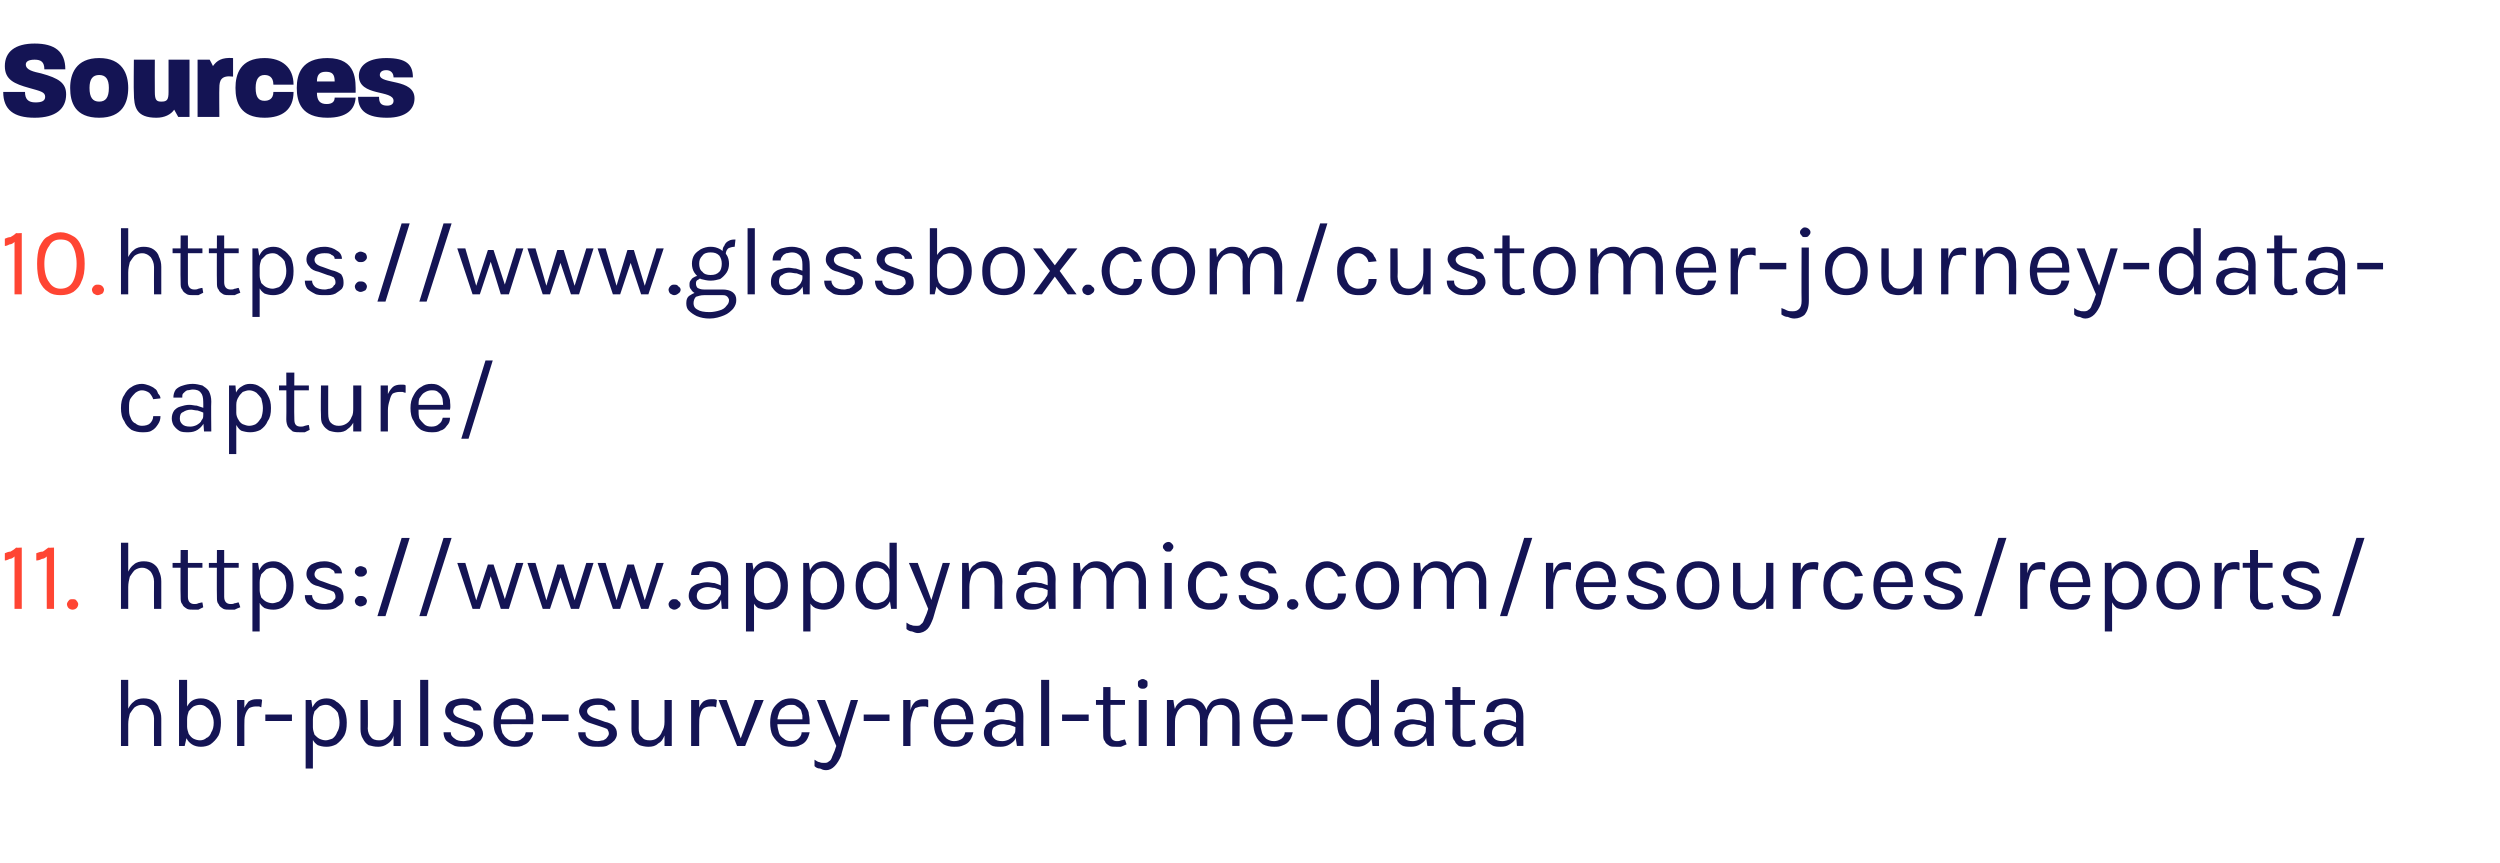
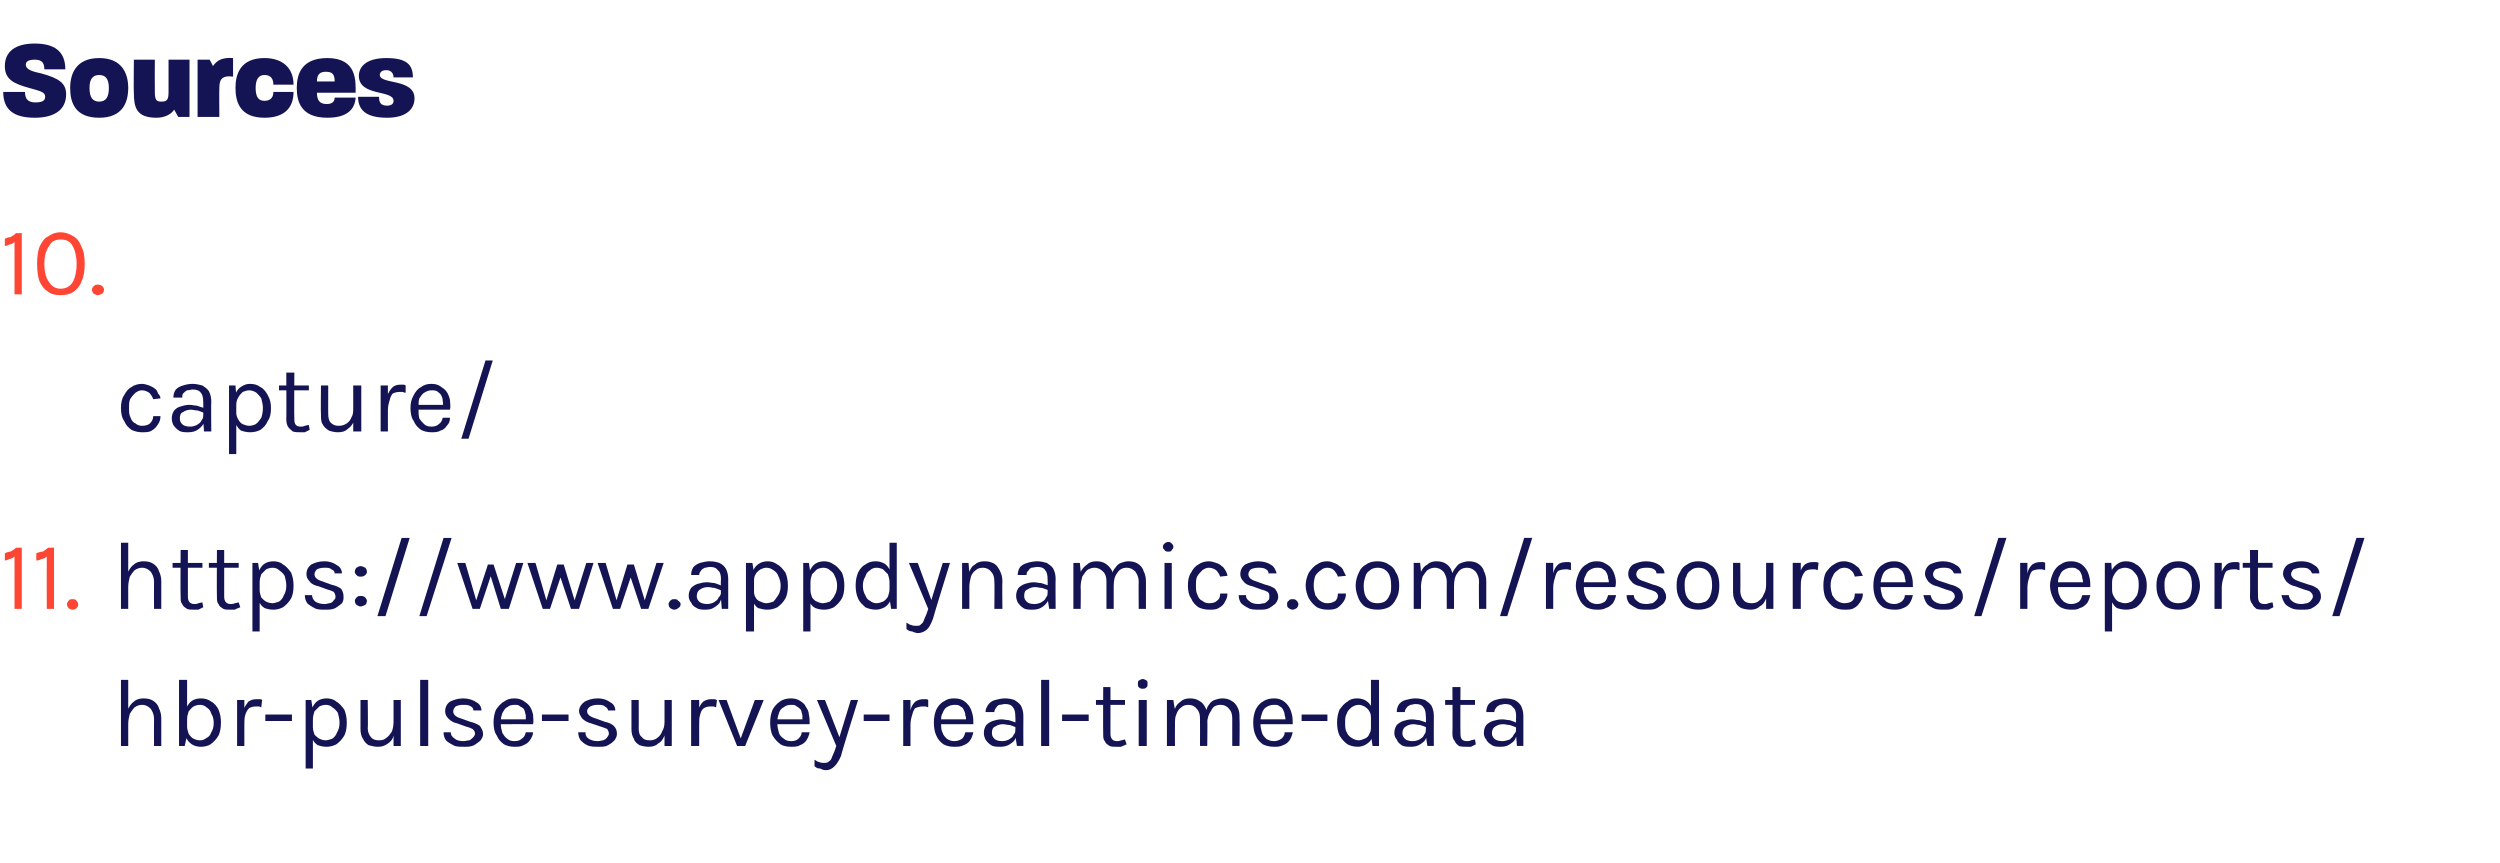
<svg xmlns="http://www.w3.org/2000/svg" xmlns:xlink="http://www.w3.org/1999/xlink" version="1.1" width="310px" height="107px" viewBox="0 -4 310 107" style="top:-4px">
  <desc>Sources</desc>
  <defs />
  <g id="Polygon44932">
    <path d="m2 63.9c-.01.04.7 0 .7 0l0 7.6l-.9 0c0 0 .01-6.46 0-6.5c-.2.2-.4.3-.6.3c-.2.1-.4.2-.6.2c0 0 0-.9 0-.9c.2-.1.5-.2.7-.2c.2-.1.5-.3.7-.5zm4 0c-.04.04.7 0 .7 0l0 7.6l-.9 0c0 0-.02-6.46 0-6.5c-.2.2-.4.3-.6.3c-.2.1-.4.2-.7.2c0 0 0-.9 0-.9c.3-.1.5-.2.8-.2c.2-.1.4-.3.7-.5zm2.3 7c0-.1.1-.3.2-.4c.1-.2.3-.2.5-.2c.2 0 .4 0 .5.2c.1.1.2.3.2.4c0 .2-.1.4-.2.5c-.1.1-.3.2-.5.2c-.2 0-.4-.1-.5-.2c-.1-.1-.2-.3-.2-.5z" stroke="none" fill="#ff4533" />
    <a xlink:href="https://www.appdynamics.com/resources/reports/hbr-pulse-survey-real-time-data?target=_blank&amp;lightbox=0" xlink:show="new" xlink:title="https://www.appdynamics.com/resources/reports/hbr-pulse-survey-real-time-data">
      <rect style="fill:transparent;" x="14" y="62" width="279" height="13" />
    </a>
    <a xlink:href="https://www.appdynamics.com/resources/reports/hbr-pulse-survey-real-time-data?target=_blank&amp;lightbox=0" xlink:show="new" xlink:title="https://www.appdynamics.com/resources/reports/hbr-pulse-survey-real-time-data">
      <rect style="fill:transparent;" x="14" y="79" width="175" height="12" />
    </a>
  </g>
  <g id="Polygon44929">
    <path d="m2 24.9c-.01.04.7 0 .7 0l0 7.6l-.9 0c0 0 .01-6.46 0-6.5c-.2.2-.4.3-.6.3c-.2.1-.4.2-.6.2c0 0 0-.9 0-.9c.2-.1.5-.2.7-.2c.2-.1.5-.3.7-.5zm5.5 7.7c-.6 0-1.1-.1-1.5-.4c-.5-.3-.8-.7-1.1-1.3c-.2-.6-.3-1.3-.3-2.2c0-.8.1-1.6.3-2.1c.3-.6.6-1.1 1.1-1.3c.4-.3.9-.5 1.5-.5c.6 0 1.1.2 1.6.5c.4.2.8.7 1 1.3c.3.5.4 1.3.4 2.1c0 .9-.1 1.6-.4 2.2c-.2.6-.6 1-1 1.3c-.5.3-1 .4-1.6.4zm0-.8c.7 0 1.2-.3 1.5-.8c.3-.5.5-1.3.5-2.3c0-.9-.2-1.7-.5-2.2c-.3-.6-.8-.8-1.5-.8c-.6 0-1.1.2-1.4.8c-.4.5-.6 1.3-.6 2.2c0 1 .2 1.8.6 2.3c.3.5.8.8 1.4.8zm3.9.1c0-.1.1-.3.2-.4c.2-.2.3-.2.5-.2c.2 0 .4 0 .6.2c.1.1.2.3.2.4c0 .2-.1.4-.2.5c-.2.1-.4.2-.6.2c-.2 0-.3-.1-.5-.2c-.1-.1-.2-.3-.2-.5z" stroke="none" fill="#ff4533" />
    <a xlink:href="https://www.glassbox.com/customer-journey-data-capture/?target=_blank&amp;lightbox=0" xlink:show="new" xlink:title="https://www.glassbox.com/customer-journey-data-capture/ ">
      <rect style="fill:transparent;" x="14" y="23" width="282" height="13" />
    </a>
    <a xlink:href="https://www.glassbox.com/customer-journey-data-capture/?target=_blank&amp;lightbox=0" xlink:show="new" xlink:title="https://www.glassbox.com/customer-journey-data-capture/ ">
      <rect style="fill:transparent;" x="14" y="40" width="47" height="13" />
    </a>
  </g>
  <g id="Polygon44928">
    <path d="m.4 7.4c0 0 2.7 0 2.7 0c0 .9.4 1.3 1.3 1.3c.8 0 1.2-.2 1.2-.7c0-.6-.6-.7-2-1.1c-1.8-.5-3-1-3-2.7c0-1.8 1.3-2.8 3.7-2.8c2.5 0 3.8 1 3.8 3.2c0 0-2.6 0-2.6 0c0-.9-.4-1.2-1.2-1.2c-.7 0-1.1.2-1.1.6c0 .7 1 .9 1.9 1.1c2.2.6 3.1 1.2 3.1 2.6c0 1.8-1.3 2.9-3.9 2.9c-2.6 0-3.9-1-3.9-3.2zm8.3-.5c0-1.7.7-3.7 3.6-3.7c2.9 0 3.6 2 3.6 3.7c0 1.8-.7 3.7-3.6 3.7c-3 0-3.6-1.9-3.6-3.7zm3.6 1.7c.8 0 1.2-.5 1.2-1.7c0-1.1-.4-1.6-1.2-1.6c-.8 0-1.2.5-1.2 1.6c0 1.2.4 1.7 1.2 1.7zm4.3-1.1c-.04.02 0-4.1 0-4.1l2.6 0c0 0-.02 4.01 0 4c0 1 .2 1.2.8 1.2c.7 0 .9-.2.9-1.2c0 .01 0-4 0-4l2.6 0l0 7.1l-1.4 0c0 0-.46-.85-.5-.9c-.4.6-1.2 1-2.2 1c-2.5 0-2.8-1.3-2.8-3.1zm7.9-4.1l1.5 0c0 0 .45.83.4.8c.5-.7 1.1-1.1 2.5-1c0 0 0 2.3 0 2.3c-1.5-.2-1.7.5-1.7 1.4c-.03.04 0 3.6 0 3.6l-2.7 0l0-7.1zm4.7 3.5c0-1.7.6-3.7 3.6-3.7c2.2 0 3.6 1.2 3.6 3.3c0 0-2.5 0-2.5 0c0-1-.6-1.2-1.1-1.2c-.7 0-1.1.5-1.1 1.6c0 1.2.4 1.6 1.1 1.6c.5 0 1.1-.2 1.1-1.1c0 0 2.5 0 2.5 0c0 2.2-1.4 3.2-3.6 3.2c-3 0-3.6-1.9-3.6-3.7zm7.6 0c0-1.7.6-3.7 3.8-3.7c3.7 0 3.5 2.9 3.5 4.3c0 0-4.8 0-4.8 0c0 1 .4 1.4 1.2 1.4c.7 0 1-.3 1-.8c0 0 2.6 0 2.6 0c-.1 1.5-1.1 2.5-3.5 2.5c-3.2 0-3.8-1.9-3.8-3.7zm4.7-.8c0-.9-.3-1.2-1.1-1.2c-.7 0-1.1.3-1.1 1.2c0 0 2.2 0 2.2 0zm2.9 1.9c0 0 2.6 0 2.6 0c0 .7.2 1.1 1 1.1c.5 0 .8-.2.8-.6c0-1.4-4.3-.5-4.3-3.1c0-1.1.9-2.2 3.4-2.2c2.5 0 3.3.8 3.3 2.4c0 0-2.4 0-2.4 0c0-.5-.3-.9-.9-.9c-.6 0-.8.3-.8.6c0 1.2 4.3.4 4.3 2.9c0 1.3-1 2.4-3.4 2.4c-2.4 0-3.6-.8-3.6-2.6z" stroke="none" fill="#141454" />
  </g>
  <g id="Polygon44930">
-     <path d="m19.1 32.5c0 0-.02-3.37 0-3.4c0-.5-.2-.9-.4-1.2c-.3-.3-.6-.5-1.1-.5c-.3 0-.6.1-.9.3c-.2.2-.4.5-.6.8c-.1.4-.2.8-.2 1.3c0 0-.3 0-.3 0c0-.7.1-1.2.2-1.7c.2-.5.5-.9.8-1.1c.3-.3.8-.4 1.2-.4c.5 0 .9.1 1.2.3c.3.2.6.5.7.9c.2.4.3.8.3 1.3c0 .03 0 3.4 0 3.4l-.9 0zm-4.1 0l0-8.2l.9 0l0 8.2l-.9 0zm9 .1c-.3 0-.6 0-.8-.1c-.3-.2-.5-.3-.6-.6c-.2-.2-.2-.5-.2-.9c-.04.02 0-5.8 0-5.8l.9 0c0 0-.01 5.8 0 5.8c0 .6.3.9.8.9c.2 0 .3 0 .5-.1c.1 0 .3-.1.5-.1c0 0 .1.6.1.6c-.2.1-.4.2-.6.3c-.2 0-.4 0-.6 0zm-2.6-5.2l0-.6l3.7 0l0 .6l-3.7 0zm7.1 5.2c-.3 0-.6 0-.8-.1c-.3-.2-.5-.3-.6-.6c-.2-.2-.2-.5-.2-.9c-.03.02 0-5.8 0-5.8l.9 0c0 0 0 5.8 0 5.8c0 .6.3.9.8.9c.2 0 .3 0 .5-.1c.2 0 .3-.1.5-.1c0 0 .2.6.2.6c-.3.1-.5.2-.7.3c-.2 0-.4 0-.6 0zm-2.6-5.2l0-.6l3.7 0l0 .6l-3.7 0zm8 5.2c-.5 0-.8-.1-1.1-.2c-.3-.2-.6-.5-.7-.9c-.2-.4-.3-.8-.3-1.3c0 0 .4 0 .4 0c0 .3.1.6.2.9c.2.2.4.4.6.5c.2.1.5.2.8.2c.2 0 .5-.1.8-.2c.3-.2.5-.5.6-.8c.2-.3.3-.7.3-1.2c0-.4-.1-.8-.2-1.2c-.2-.3-.4-.5-.7-.7c-.2-.2-.5-.3-.8-.3c-.3 0-.6.1-.8.2c-.2.2-.4.4-.6.6c-.1.3-.2.6-.2 1c0 0-.4 0-.4 0c0-.6.1-1.1.3-1.4c.2-.4.4-.7.7-.9c.3-.2.7-.3 1.1-.3c.4 0 .9.1 1.2.4c.4.2.7.6 1 1c.2.5.3 1 .3 1.6c0 .7-.1 1.2-.3 1.6c-.3.5-.6.8-1 1.1c-.4.2-.8.3-1.2.3zm-2.6 2.7l0-8.5l.7 0l.2 1.3l0 7.2l-.9 0zm9-2.7c-.5 0-1 0-1.3-.2c-.4-.2-.7-.4-.9-.6c-.2-.3-.3-.6-.3-1c0 0 .9 0 .9 0c0 .4.2.6.4.8c.3.2.7.3 1.2.3c.2 0 .4-.1.6-.1c.3-.1.4-.2.5-.4c.2-.1.2-.3.2-.4c0-.3-.1-.4-.2-.6c-.2-.1-.4-.2-.8-.3c0 0-1.1-.4-1.1-.4c-.5-.1-.9-.3-1.1-.6c-.3-.3-.4-.6-.4-.9c0-.5.2-.9.6-1.2c.4-.2.9-.4 1.6-.4c.7 0 1.2.2 1.6.5c.4.2.6.6.6 1c0 0-.9 0-.9 0c0-.2-.1-.4-.4-.5c-.2-.2-.5-.2-.9-.2c-.4 0-.7.1-.9.2c-.2.2-.3.4-.3.6c0 .4.3.7 1 .9c0 0 1.1.4 1.1.4c.5.1.9.3 1.2.5c.2.3.3.6.3 1c0 .3 0 .5-.2.8c-.2.2-.5.4-.8.6c-.4.2-.8.2-1.3.2zm3.7-1.1c0-.1.1-.3.2-.4c.2-.2.3-.2.5-.2c.2 0 .4 0 .6.2c.1.1.2.3.2.4c0 .2-.1.4-.2.5c-.2.1-.4.2-.6.2c-.2 0-.3-.1-.5-.2c-.1-.1-.2-.3-.2-.5zm0-3.6c0-.2.1-.4.2-.5c.2-.1.3-.2.5-.2c.2 0 .4.1.6.2c.1.1.2.3.2.5c0 .2-.1.3-.2.4c-.2.2-.4.2-.6.2c-.2 0-.3 0-.5-.2c-.1-.1-.2-.2-.2-.4zm2.8 5.5l3-9.7l1 0l-3 9.7l-1 0zm5.2 0l3-9.7l1 0l-3.1 9.7l-.9 0zm4.7-6.6l1 0l1.4 4.8l-.1 0l1.5-4.6l.7 0l1.5 4.6l-.2 0l1.5-4.8l.9 0l-1.8 5.7l-1 0l-1.3-4.2l.1 0l-1.4 4.2l-.9 0l-1.9-5.7zm8.7 0l1 0l1.4 4.8l-.1 0l1.4-4.6l.8 0l1.4 4.6l-.1 0l1.5-4.8l.9 0l-1.8 5.7l-1 0l-1.4-4.2l.2 0l-1.4 4.2l-.9 0l-1.9-5.7zm8.7 0l1 0l1.4 4.8l-.1 0l1.4-4.6l.8 0l1.4 4.6l-.1 0l1.5-4.8l.9 0l-1.9 5.7l-.9 0l-1.4-4.2l.2 0l-1.4 4.2l-.9 0l-1.9-5.7zm8.8 5.1c0-.1.1-.3.2-.4c.2-.2.3-.2.5-.2c.2 0 .4 0 .5.2c.2.1.3.3.3.4c0 .2-.1.4-.3.5c-.1.1-.3.2-.5.2c-.2 0-.3-.1-.5-.2c-.1-.1-.2-.3-.2-.5zm5.1 3.6c-.6 0-1.1-.1-1.6-.3c-.4-.2-.7-.4-1-.7c-.2-.2-.3-.5-.3-.9c0-.4.1-.8.5-1c.3-.2.7-.4 1.2-.4c0 0 .5.4.5.4c-.4 0-.7.1-1 .2c-.2.2-.3.5-.3.8c0 .3.1.6.5.8c.3.2.8.3 1.5.3c.4 0 .9-.1 1.2-.2c.4-.1.7-.3.9-.6c.2-.2.3-.4.3-.7c0-.1-.1-.3-.2-.4c-.2-.2-.4-.2-.6-.2c0 0-2.3 0-2.3 0c-.4 0-.7-.1-1-.2c-.3-.1-.5-.3-.6-.5c-.2-.2-.2-.4-.2-.6c0-.2 0-.4.2-.6c.1-.2.3-.3.5-.4c.2-.1.4-.1.7-.1c0 0 .2.3.2.3c-.1 0-.3 0-.4.1c-.1.1-.2.1-.3.2c-.1.1-.1.3-.1.4c0 .2.1.4.2.5c.2.1.4.2.8.2c0 0 2.3 0 2.3 0c.5 0 .9.1 1.2.3c.4.3.5.6.5 1c0 .4-.1.7-.4 1.1c-.3.3-.6.6-1.1.8c-.5.2-1.1.4-1.8.4zm.1-4.7c-.4 0-.8-.1-1.2-.2c-.3-.2-.6-.5-.8-.8c-.2-.3-.3-.7-.3-1.1c0-.4.1-.8.3-1.1c.2-.3.5-.5.8-.7c.4-.2.8-.3 1.2-.3c.5 0 .8.1 1.2.3c.3.2.6.4.8.7c.2.3.3.7.3 1.1c0 .4-.1.8-.3 1.1c-.2.3-.5.6-.8.8c-.4.1-.7.2-1.2.2zm0-.7c.5 0 .8-.1 1.1-.4c.2-.2.3-.6.3-1c0-.4-.1-.7-.3-1c-.3-.3-.6-.4-1.1-.4c-.4 0-.8.1-1 .4c-.3.3-.4.6-.4 1c0 .4.1.8.4 1c.2.3.6.4 1 .4zm1.9-2.6c0 0-.4-.1-.4-.1c0-.4 0-.7.2-.9c.1-.3.3-.5.5-.6c.3-.2.6-.2.9-.2c0 0-.1.9-.1.9c-.3 0-.6.1-.8.2c-.2.2-.3.4-.3.7zm2.7 5l0-8.2l.9 0l0 8.2l-.9 0zm6.9 0l-.1-1.3c0 0 0-2.42 0-2.4c0-.5-.1-.9-.3-1.1c-.3-.3-.6-.4-1-.4c-.3 0-.5.1-.7.1c-.2.1-.4.2-.5.4c-.1.1-.2.3-.2.5c0 0-1 0-1 0c0-.4.1-.7.3-1c.2-.2.5-.4.8-.5c.4-.1.8-.2 1.3-.2c.4 0 .8.1 1.1.2c.4.2.7.4.8.7c.2.4.3.8.3 1.3c.03 0 0 3.7 0 3.7l-.8 0zm-1.9.1c-.5 0-.9 0-1.2-.2c-.3-.2-.5-.4-.7-.7c-.2-.2-.2-.5-.2-.8c0-.4.1-.7.3-1c.2-.2.4-.4.8-.5c.3-.1.7-.2 1.1-.2c.3 0 .6.1.9.1c.3.1.6.2.9.3c0 0 0 .6 0 .6c-.3-.1-.5-.2-.8-.3c-.3 0-.6-.1-.9-.1c-.3 0-.7.1-.9.3c-.3.1-.4.4-.4.8c0 .3.1.5.3.7c.2.2.5.3.9.3c.4 0 .6-.1.9-.2c.2-.2.4-.3.6-.6c.1-.2.2-.4.2-.6c0 0 .2 0 .2 0c0 .4-.1.7-.2 1.1c-.2.3-.4.5-.7.7c-.3.2-.7.3-1.1.3zm7 0c-.5 0-1 0-1.4-.2c-.3-.2-.6-.4-.8-.6c-.2-.3-.3-.6-.3-1c0 0 .9 0 .9 0c0 .4.2.6.4.8c.3.2.7.3 1.2.3c.2 0 .4-.1.6-.1c.2-.1.4-.2.5-.4c.2-.1.2-.3.2-.4c0-.3-.1-.4-.2-.6c-.2-.1-.5-.2-.8-.3c0 0-1.1-.4-1.1-.4c-.5-.1-.9-.3-1.1-.6c-.3-.3-.4-.6-.4-.9c0-.5.2-.9.6-1.2c.4-.2.9-.4 1.6-.4c.7 0 1.2.2 1.6.5c.4.2.6.6.6 1c0 0-.9 0-.9 0c0-.2-.2-.4-.4-.5c-.2-.2-.5-.2-.9-.2c-.4 0-.7.1-.9.2c-.2.2-.3.4-.3.6c0 .4.3.7 1 .9c0 0 1.1.4 1.1.4c.5.1.9.3 1.1.5c.3.3.4.6.4 1c0 .3-.1.5-.2.8c-.2.2-.5.4-.8.6c-.4.2-.8.2-1.3.2zm6.3 0c-.5 0-1 0-1.4-.2c-.3-.2-.6-.4-.8-.6c-.2-.3-.3-.6-.3-1c0 0 .9 0 .9 0c0 .4.2.6.4.8c.3.2.7.3 1.2.3c.2 0 .4-.1.6-.1c.2-.1.4-.2.5-.4c.2-.1.2-.3.2-.4c0-.3-.1-.4-.2-.6c-.2-.1-.4-.2-.8-.3c0 0-1.1-.4-1.1-.4c-.5-.1-.9-.3-1.1-.6c-.3-.3-.4-.6-.4-.9c0-.5.2-.9.6-1.2c.4-.2.9-.4 1.6-.4c.7 0 1.2.2 1.6.5c.4.2.6.6.6 1c0 0-.9 0-.9 0c0-.2-.1-.4-.4-.5c-.2-.2-.5-.2-.9-.2c-.4 0-.7.1-.9.2c-.2.2-.3.4-.3.6c0 .4.3.7 1 .9c0 0 1.1.4 1.1.4c.5.1.9.3 1.2.5c.2.3.3.6.3 1c0 .3 0 .5-.2.8c-.2.2-.5.4-.8.6c-.4.2-.8.2-1.3.2zm6.9 0c-.4 0-.7-.1-1-.3c-.3-.2-.6-.4-.8-.8c-.2-.4-.2-.9-.2-1.4c0 0 .3 0 .3 0c0 .3.1.6.2.9c.2.3.4.5.6.6c.3.1.5.2.8.2c.3 0 .6-.1.9-.3c.2-.1.4-.4.6-.7c.1-.3.2-.7.2-1.2c0-.4-.1-.8-.2-1.1c-.2-.4-.4-.6-.6-.8c-.3-.2-.6-.3-.9-.3c-.3 0-.5.1-.8.2c-.2.2-.4.4-.6.6c-.1.3-.2.6-.2 1c0 0-.3 0-.3 0c0-.5 0-1 .2-1.4c.2-.4.5-.7.8-.9c.3-.2.7-.3 1.1-.3c.4 0 .8.1 1.2.4c.4.2.7.6.9 1c.3.5.4 1 .4 1.6c0 .6-.1 1.2-.4 1.6c-.2.5-.5.8-.9 1.1c-.4.2-.8.3-1.3.3zm-2.6-.1l0-8.2l.9 0l0 6.9l-.3 1.3l-.6 0zm9.2.1c-.5 0-1-.1-1.4-.3c-.4-.2-.7-.6-1-1c-.2-.5-.3-1-.3-1.7c0-.6.1-1.2.3-1.6c.3-.5.6-.8 1-1c.4-.3.9-.4 1.4-.4c.5 0 .9.1 1.3.4c.4.2.8.5 1 1c.2.4.3 1 .3 1.6c0 .7-.1 1.2-.3 1.7c-.2.4-.6.8-1 1c-.4.2-.8.3-1.3.3zm-.1-.8c.4 0 .7-.1 1-.2c.3-.2.4-.5.6-.8c.1-.3.2-.7.2-1.2c0-.7-.2-1.2-.4-1.6c-.3-.4-.7-.6-1.3-.6c-.4 0-.7.1-1 .3c-.2.2-.4.4-.5.8c-.2.3-.2.7-.2 1.1c0 .7.1 1.2.4 1.6c.3.4.7.6 1.2.6zm3.7.7l2.1-2.9l-2.1-2.8l1.1 0l1.6 2.1l1.6-2.1l1.2 0l-2.2 2.8l2.1 2.9l-1.1 0l-1.6-2.2l-1.6 2.2l-1.1 0zm6.1-.6c0-.1.1-.3.2-.4c.2-.2.3-.2.5-.2c.2 0 .4 0 .5.2c.2.1.3.3.3.4c0 .2-.1.4-.3.5c-.1.1-.3.2-.5.2c-.2 0-.3-.1-.5-.2c-.1-.1-.2-.3-.2-.5zm5 .7c-.4 0-.8-.1-1.2-.3c-.4-.3-.8-.6-1-1.1c-.2-.4-.4-1-.4-1.6c0-.6.2-1.2.4-1.6c.2-.4.6-.8 1-1c.4-.3.8-.4 1.2-.4c.4 0 .7.1.9.2c.3.1.5.2.7.4c.2.1.3.3.5.6c.1.2.2.4.3.6c0 0-1 .1-1 .1c-.1-.3-.3-.6-.5-.8c-.2-.2-.5-.3-.9-.3c-.2 0-.5.1-.8.3c-.2.2-.4.4-.6.7c-.1.3-.2.7-.2 1.2c0 .5.1.8.2 1.2c.1.3.3.6.6.7c.2.2.5.3.8.3c.5 0 .8-.1 1-.3c.3-.2.4-.5.4-.9c0 0 1 0 1 0c0 .4-.1.7-.3 1c-.2.3-.5.6-.8.8c-.4.2-.8.2-1.3.2zm6.3 0c-.5 0-1-.1-1.4-.3c-.4-.2-.7-.6-.9-1c-.3-.5-.4-1-.4-1.7c0-.6.1-1.2.4-1.6c.2-.5.5-.8.9-1c.4-.3.9-.4 1.4-.4c.5 0 1 .1 1.4.4c.4.2.7.5.9 1c.2.4.4 1 .4 1.6c0 .7-.2 1.2-.4 1.7c-.2.4-.5.8-.9 1c-.4.2-.9.3-1.4.3zm0-.8c.3 0 .7-.1.9-.2c.3-.2.5-.5.6-.8c.1-.3.2-.7.2-1.2c0-.7-.1-1.2-.4-1.6c-.3-.4-.7-.6-1.3-.6c-.4 0-.7.1-.9.3c-.3.2-.5.4-.6.8c-.2.3-.2.7-.2 1.1c0 .7.1 1.2.4 1.6c.3.4.7.6 1.3.6zm12.5.7c0 0 .04-3.37 0-3.4c0-.5-.1-.9-.3-1.2c-.3-.3-.7-.5-1.1-.5c-.5 0-.9.2-1.2.7c-.3.4-.4.9-.4 1.6c0 0-.4 0-.4 0c0-.5 0-1 .1-1.3c.1-.4.3-.8.5-1c.1-.3.4-.5.7-.6c.2-.1.6-.2.9-.2c.5 0 .9.1 1.2.3c.3.2.6.5.7.9c.2.4.3.8.3 1.3c-.02.03 0 3.4 0 3.4l-1 0zm-8 0l0-5.7l.8 0c0 0 .09 1.12.1 1.1c.2-.4.4-.7.8-.9c.3-.3.7-.4 1.1-.4c.5 0 .9.1 1.2.3c.3.2.6.5.7.9c.2.4.3.8.3 1.3c-.02.03 0 3.4 0 3.4l-.9 0c0 0-.04-3.37 0-3.4c0-.5-.2-.9-.4-1.2c-.3-.3-.7-.5-1.1-.5c-.3 0-.6.1-.9.3c-.2.2-.4.5-.6.8c-.1.4-.2.8-.2 1.3c.02-.01 0 2.7 0 2.7l-.9 0zm10.7.9l3-9.7l.9 0l-3 9.7l-.9 0zm7.7-.8c-.5 0-.9-.1-1.3-.3c-.4-.3-.7-.6-1-1.1c-.2-.4-.3-1-.3-1.6c0-.6.1-1.2.3-1.6c.3-.4.6-.8 1-1c.4-.3.8-.4 1.3-.4c.3 0 .6.1.9.2c.2.1.5.2.6.4c.2.1.4.3.5.6c.2.2.2.4.3.6c0 0-1 .1-1 .1c-.1-.3-.2-.6-.5-.8c-.2-.2-.5-.3-.8-.3c-.3 0-.6.1-.8.3c-.3.2-.5.4-.6.7c-.2.3-.3.7-.3 1.2c0 .5.1.8.3 1.2c.1.3.3.6.5.7c.3.2.6.3.9.3c.4 0 .8-.1 1-.3c.2-.2.3-.5.3-.9c0 0 1 0 1 0c0 .4-.1.7-.3 1c-.2.3-.4.6-.8.8c-.3.2-.7.2-1.2.2zm8.1-5.8l.9 0l0 5.7l-.9 0l0-5.7zm-4.1 0l.9 0c0 0 .04 3.53 0 3.5c0 .5.2.9.4 1.1c.2.3.6.4 1 .4c.4 0 .7-.1.9-.3c.3-.2.5-.5.7-.8c.1-.3.2-.7.2-1.2c0 0 .3 0 .3 0c0 .7-.1 1.2-.3 1.7c-.1.5-.4.8-.7 1c-.4.3-.8.4-1.2.4c-.5 0-.8-.1-1.2-.2c-.3-.2-.5-.4-.7-.8c-.2-.3-.3-.7-.3-1.2c.01 0 0-3.6 0-3.6zm9.5 5.8c-.6 0-1 0-1.4-.2c-.4-.2-.6-.4-.8-.6c-.2-.3-.3-.6-.3-1c0 0 .9 0 .9 0c0 .4.1.6.4.8c.3.2.6.3 1.1.3c.3 0 .5-.1.7-.1c.2-.1.4-.2.5-.4c.1-.1.2-.3.2-.4c0-.3-.1-.4-.3-.6c-.1-.1-.4-.2-.7-.3c0 0-1.2-.4-1.2-.4c-.4-.1-.8-.3-1.1-.6c-.2-.3-.4-.6-.4-.9c0-.5.2-.9.7-1.2c.4-.2.9-.4 1.6-.4c.7 0 1.2.2 1.6.5c.4.2.6.6.6 1c0 0-.9 0-.9 0c-.1-.2-.2-.4-.4-.5c-.2-.2-.5-.2-.9-.2c-.4 0-.7.1-.9.2c-.3.2-.4.4-.4.6c0 .4.4.7 1 .9c0 0 1.2.4 1.2.4c.5.1.9.3 1.1.5c.3.3.4.6.4 1c0 .3-.1.5-.3.8c-.2.2-.4.4-.8.6c-.3.2-.7.2-1.2.2zm6 0c-.3 0-.6 0-.8-.1c-.3-.2-.5-.3-.6-.6c-.2-.2-.2-.5-.2-.9c-.03.02 0-5.8 0-5.8l.9 0c0 0-.01 5.8 0 5.8c0 .6.3.9.8.9c.2 0 .3 0 .5-.1c.2 0 .3-.1.5-.1c0 0 .1.6.1.6c-.2.1-.4.2-.6.3c-.2 0-.4 0-.6 0zm-2.6-5.2l0-.6l3.7 0l0 .6l-3.7 0zm7.4 5.2c-.5 0-.9-.1-1.3-.3c-.4-.2-.8-.6-1-1c-.2-.5-.3-1-.3-1.7c0-.6.1-1.2.3-1.6c.2-.5.6-.8 1-1c.4-.3.8-.4 1.3-.4c.5 0 1 .1 1.4.4c.4.2.7.5 1 1c.2.4.3 1 .3 1.6c0 .7-.1 1.2-.3 1.7c-.3.4-.6.8-1 1c-.4.2-.9.3-1.4.3zm0-.8c.4 0 .7-.1 1-.2c.2-.2.4-.5.6-.8c.1-.3.2-.7.2-1.2c0-.7-.2-1.2-.5-1.6c-.3-.4-.7-.6-1.2-.6c-.4 0-.7.1-1 .3c-.2.2-.4.4-.6.8c-.1.3-.2.7-.2 1.1c0 .7.2 1.2.4 1.6c.3.4.8.6 1.3.6zm12.6.7c0 0-.02-3.37 0-3.4c0-.5-.1-.9-.4-1.2c-.3-.3-.6-.5-1.1-.5c-.5 0-.9.2-1.2.7c-.2.4-.4.9-.4 1.6c0 0-.4 0-.4 0c0-.5 0-1 .1-1.3c.1-.4.3-.8.5-1c.2-.3.4-.5.7-.6c.3-.1.6-.2 1-.2c.4 0 .8.1 1.1.3c.3.2.6.5.8.9c.1.4.2.8.2 1.3c.02.03 0 3.4 0 3.4l-.9 0zm-8.1 0l0-5.7l.8 0c0 0 .13 1.12.1 1.1c.2-.4.5-.7.8-.9c.3-.3.7-.4 1.2-.4c.4 0 .8.1 1.1.3c.3.2.6.5.8.9c.1.4.2.8.2 1.3c.02.03 0 3.4 0 3.4l-.9 0c0 0 0-3.37 0-3.4c0-.5-.1-.9-.4-1.2c-.3-.3-.6-.5-1.1-.5c-.3 0-.6.1-.9.3c-.2.2-.4.5-.5.8c-.2.4-.2.8-.2 1.3c-.05-.01 0 2.7 0 2.7l-1 0zm13.2.1c-.5 0-.9-.1-1.3-.3c-.4-.3-.7-.6-.9-1.1c-.2-.4-.4-1-.4-1.6c0-.6.2-1.1.4-1.6c.2-.4.5-.8.9-1c.4-.3.8-.4 1.3-.4c.5 0 .8.1 1.2.3c.3.2.5.4.7.7c.2.3.3.6.4 1c.1.4.1.8.1 1.2c-.05-.01-4.2 0-4.2 0l0-.6l3.5 0c0 0-.24.19-.2.2c0-.2 0-.5-.1-.7c0-.3-.1-.5-.2-.7c-.1-.2-.2-.3-.4-.4c-.2-.2-.5-.2-.8-.2c-.3 0-.6.1-.9.3c-.2.1-.4.4-.5.7c-.2.3-.2.6-.2 1c0 0 0 .4 0 .4c0 .4 0 .7.2 1.1c.1.3.3.5.5.7c.3.2.6.3.9.3c.4 0 .7-.1 1-.3c.2-.2.3-.4.4-.8c0 0 1 0 1 0c-.1.4-.2.7-.4 1c-.3.3-.5.5-.9.6c-.3.2-.7.2-1.1.2zm4.2-.1l0-5.7l.9 0l0 5.7l-.9 0zm.7-2.6c0-.7 0-1.3.2-1.8c.1-.5.3-.8.6-1.1c.2-.2.6-.3 1-.3c.1 0 .2 0 .3 0c.1 0 .2 0 .3.1c0 0 0 .9 0 .9c-.1 0-.3-.1-.4-.1c-.1 0-.2 0-.3 0c-.4 0-.7.1-.9.2c-.2.2-.3.5-.4.9c-.1.3-.2.7-.2 1.2c0 0-.2 0-.2 0zm2.9-.5l0-.8l3.3 0l0 .8l-3.3 0zm5.6-4c-.2 0-.3 0-.4-.2c-.1-.1-.2-.2-.2-.4c0-.2.1-.3.2-.4c.1-.1.2-.2.4-.2c.2 0 .4.1.5.2c.1.1.2.2.2.4c0 .2-.1.3-.2.4c-.1.2-.3.2-.5.2zm-1.3 10.1c-.3 0-.6-.1-.8-.2c-.3 0-.5-.1-.8-.3c0 0 0-.8 0-.8c.3.1.5.2.7.3c.2.1.5.1.7.1c.4 0 .6-.1.8-.3c.2-.2.3-.5.3-1c-.03 0 0-6.6 0-6.6l.9 0c0 0-.01 6.62 0 6.6c0 .8-.2 1.3-.5 1.7c-.3.3-.8.5-1.3.5zm6.5-2.9c-.6 0-1-.1-1.4-.3c-.4-.2-.7-.6-1-1c-.2-.5-.3-1-.3-1.7c0-.6.1-1.2.3-1.6c.3-.5.6-.8 1-1c.4-.3.8-.4 1.4-.4c.5 0 .9.1 1.3.4c.4.2.7.5 1 1c.2.4.3 1 .3 1.6c0 .7-.1 1.2-.3 1.7c-.3.4-.6.8-1 1c-.4.2-.8.3-1.3.3zm-.1-.8c.4 0 .7-.1 1-.2c.2-.2.4-.5.6-.8c.1-.3.2-.7.2-1.2c0-.7-.2-1.2-.5-1.6c-.2-.4-.7-.6-1.2-.6c-.4 0-.7.1-1 .3c-.2.2-.4.4-.6.8c-.1.3-.2.7-.2 1.1c0 .7.2 1.2.5 1.6c.3.4.7.6 1.2.6zm8.4-5l1 0l0 5.7l-1 0l0-5.7zm-4 0l.9 0c0 0 .01 3.53 0 3.5c0 .5.1.9.4 1.1c.2.3.5.4 1 .4c.3 0 .6-.1.9-.3c.3-.2.5-.5.6-.8c.2-.3.2-.7.2-1.2c0 0 .4 0 .4 0c0 .7-.1 1.2-.3 1.7c-.2.5-.4.8-.8 1c-.3.3-.7.4-1.2.4c-.4 0-.8-.1-1.1-.2c-.3-.2-.6-.4-.8-.8c-.1-.3-.2-.7-.2-1.2c-.03 0 0-3.6 0-3.6zm7.4 5.7l0-5.7l.9 0l0 5.7l-.9 0zm.7-2.6c0-.7 0-1.3.2-1.8c.1-.5.3-.8.6-1.1c.2-.2.6-.3 1-.3c.1 0 .2 0 .3 0c.1 0 .2 0 .3.1c0 0 0 .9 0 .9c-.1 0-.3-.1-.4-.1c-.1 0-.2 0-.3 0c-.4 0-.7.1-.9.2c-.2.2-.3.5-.4.9c-.1.3-.2.7-.2 1.2c0 0-.2 0-.2 0zm7.7 2.6c0 0 .02-3.37 0-3.4c0-.5-.1-.9-.4-1.2c-.2-.3-.6-.5-1-.5c-.4 0-.7.1-.9.3c-.3.2-.5.5-.6.8c-.2.4-.2.8-.2 1.3c0 0-.4 0-.4 0c0-.7.1-1.2.3-1.7c.2-.5.4-.9.8-1.1c.3-.3.7-.4 1.2-.4c.4 0 .8.1 1.1.3c.4.2.6.5.8.9c.2.4.2.8.2 1.3c.05.03 0 3.4 0 3.4l-.9 0zm-4.1 0l0-5.7l.8 0l.2 1.3l0 4.4l-1 0zm9.3.1c-.5 0-1-.1-1.4-.3c-.3-.3-.7-.6-.9-1.1c-.2-.4-.3-1-.3-1.6c0-.6.1-1.1.3-1.6c.2-.4.6-.8.9-1c.4-.3.9-.4 1.4-.4c.4 0 .8.1 1.1.3c.3.2.5.4.7.7c.2.3.4.6.4 1c.1.4.1.8.1 1.2c-.01-.01-4.2 0-4.2 0l0-.6l3.6 0c0 0-.3.19-.3.2c0-.2 0-.5 0-.7c-.1-.3-.1-.5-.3-.7c-.1-.2-.2-.3-.4-.4c-.2-.2-.4-.2-.7-.2c-.4 0-.7.1-.9.3c-.3.1-.5.4-.6.7c-.1.3-.2.6-.2 1c0 0 0 .4 0 .4c0 .4.1.7.2 1.1c.1.3.3.5.6.7c.2.2.5.3.9.3c.3 0 .7-.1.9-.3c.2-.2.4-.4.4-.8c0 0 1 0 1 0c-.1.4-.2.7-.4 1c-.2.3-.5.5-.8.6c-.3.2-.7.2-1.1.2zm3.2-5.8l1 0l1.9 4.9l-.2 0l1.5-4.9l.9 0c0 0-2.15 6.85-2.1 6.9c-.2.5-.5 1-.8 1.3c-.3.3-.7.5-1.1.5c-.3 0-.5-.1-.7-.2c-.3 0-.5-.1-.7-.3c0 0 0-.8 0-.8c.2.1.4.3.6.3c.2.1.4.1.6.1c.2 0 .4 0 .6-.2c.2-.1.3-.3.4-.6c.1-.2.2-.5.3-.7c-.02-.02.2-.6.2-.6l-2.4-5.7zm5.8 2.6l0-.8l3.2 0l0 .8l-3.2 0zm7 3.2c-.5 0-.9-.1-1.3-.3c-.4-.3-.7-.6-.9-1.1c-.3-.4-.4-1-.4-1.6c0-.6.1-1.1.3-1.6c.3-.4.6-.8 1-1c.3-.3.7-.4 1.2-.4c.4 0 .8.1 1.1.3c.3.2.6.5.7.9c.2.4.3.9.3 1.4c0 0-.3 0-.3 0c0-.4-.1-.7-.3-1c-.1-.2-.3-.4-.6-.6c-.2-.1-.5-.2-.7-.2c-.3 0-.6.1-.9.3c-.2.2-.5.4-.6.8c-.2.3-.2.7-.2 1.1c0 .5 0 .9.2 1.2c.1.3.4.6.6.7c.3.2.6.3.9.3c.2 0 .5-.1.7-.2c.3-.1.5-.3.6-.6c.2-.3.3-.6.3-.9c0 0 .3 0 .3 0c0 .5-.1 1-.3 1.4c-.1.4-.4.6-.7.8c-.3.2-.7.3-1 .3zm1.8-.1l-.1-1.3l0-6.9l.9 0l0 8.2l-.8 0zm6.8 0l-.1-1.3c0 0-.05-2.42 0-2.4c0-.5-.2-.9-.4-1.1c-.2-.3-.5-.4-1-.4c-.2 0-.4.1-.6.1c-.2.1-.4.2-.5.4c-.1.1-.2.3-.2.5c0 0-1 0-1 0c0-.4.1-.7.3-1c.2-.2.4-.4.8-.5c.4-.1.8-.2 1.2-.2c.5 0 .9.1 1.2.2c.3.2.6.4.8.7c.2.4.3.8.3 1.3c-.01 0 0 3.7 0 3.7l-.8 0zm-2 .1c-.5 0-.8 0-1.2-.2c-.3-.2-.5-.4-.6-.7c-.2-.2-.3-.5-.3-.8c0-.4.1-.7.3-1c.2-.2.5-.4.8-.5c.3-.1.7-.2 1.1-.2c.3 0 .6.1.9.1c.4.1.6.2.9.3c0 0 0 .6 0 .6c-.2-.1-.5-.2-.8-.3c-.3 0-.6-.1-.8-.1c-.4 0-.7.1-1 .3c-.2.1-.4.4-.4.8c0 .3.1.5.3.7c.2.2.6.3 1 .3c.3 0 .6-.1.8-.2c.3-.2.5-.3.6-.6c.2-.2.3-.4.3-.6c0 0 .2 0 .2 0c0 .4-.1.7-.3 1.1c-.1.3-.4.5-.7.7c-.3.2-.7.3-1.1.3zm6.8 0c-.3 0-.6 0-.9-.1c-.2-.2-.4-.3-.5-.6c-.2-.2-.3-.5-.3-.9c.04.02 0-5.8 0-5.8l1 0c0 0-.03 5.8 0 5.8c0 .6.2.9.8.9c.2 0 .3 0 .5-.1c.1 0 .3-.1.5-.1c0 0 .1.6.1.6c-.2.1-.4.2-.6.3c-.2 0-.4 0-.6 0zm-2.6-5.2l0-.6l3.7 0l0 .6l-3.7 0zm8.9 5.1l-.1-1.3c0 0-.03-2.42 0-2.4c0-.5-.1-.9-.4-1.1c-.2-.3-.5-.4-1-.4c-.2 0-.4.1-.6.1c-.2.1-.4.2-.5.4c-.1.1-.2.3-.2.5c0 0-1 0-1 0c0-.4.1-.7.3-1c.2-.2.5-.4.8-.5c.4-.1.8-.2 1.2-.2c.5 0 .9.1 1.2.2c.4.2.6.4.8.7c.2.4.3.8.3 1.3c0 0 0 3.7 0 3.7l-.8 0zm-2 .1c-.4 0-.8 0-1.1-.2c-.3-.2-.6-.4-.7-.7c-.2-.2-.3-.5-.3-.8c0-.4.1-.7.3-1c.2-.2.5-.4.8-.5c.4-.1.7-.2 1.2-.2c.3 0 .6.1.9.1c.3.1.6.2.9.3c0 0 0 .6 0 .6c-.3-.1-.6-.2-.9-.3c-.3 0-.5-.1-.8-.1c-.4 0-.7.1-1 .3c-.2.1-.4.4-.4.8c0 .3.1.5.3.7c.2.2.6.3 1 .3c.3 0 .6-.1.9-.2c.2-.2.4-.3.5-.6c.2-.2.3-.4.3-.6c0 0 .2 0 .2 0c0 .4-.1.7-.3 1.1c-.1.3-.4.5-.7.7c-.3.2-.6.3-1.1.3zm4.3-3.2l0-.8l3.2 0l0 .8l-3.2 0z" stroke="none" fill="#141454" />
-   </g>
+     </g>
  <g id="Polygon44931">
    <path d="m17.6 49.6c-.4 0-.9-.1-1.3-.3c-.4-.3-.7-.6-.9-1.1c-.3-.4-.4-1-.4-1.6c0-.6.1-1.2.4-1.6c.2-.4.5-.8.9-1c.4-.3.9-.4 1.3-.4c.3 0 .6.1.9.2c.2.1.5.2.7.4c.2.1.3.3.4.6c.2.2.3.4.3.6c0 0-.9.1-.9.1c-.1-.3-.3-.6-.5-.8c-.3-.2-.6-.3-.9-.3c-.3 0-.5.1-.8.3c-.2.2-.4.4-.6.7c-.2.3-.2.7-.2 1.2c0 .5 0 .8.2 1.2c.1.3.3.6.6.7c.2.2.5.3.8.3c.4 0 .8-.1 1-.3c.2-.2.4-.5.4-.9c0 0 .9 0 .9 0c0 .4-.1.7-.3 1c-.2.3-.4.6-.8.8c-.3.2-.7.2-1.2.2zm7.7-.1l-.1-1.3c0 0 .02-2.42 0-2.4c0-.5-.1-.9-.3-1.1c-.2-.3-.6-.4-1-.4c-.2 0-.5.1-.7.1c-.2.1-.3.2-.5.4c-.1.1-.1.3-.1.5c0 0-1.1 0-1.1 0c0-.4.1-.7.3-1c.2-.2.5-.4.9-.5c.3-.1.7-.2 1.2-.2c.4 0 .8.1 1.2.2c.3.2.6.4.8.7c.2.4.3.8.3 1.3c-.04 0 0 3.7 0 3.7l-.9 0zm-1.9.1c-.5 0-.9 0-1.2-.2c-.3-.2-.5-.4-.7-.7c-.1-.2-.2-.5-.2-.8c0-.4.1-.7.3-1c.2-.2.4-.4.8-.5c.3-.1.7-.2 1.1-.2c.3 0 .6.1.9.1c.3.1.6.2.9.3c0 0 0 .6 0 .6c-.2-.1-.5-.2-.8-.3c-.3 0-.6-.1-.8-.1c-.4 0-.7.1-1 .3c-.3.1-.4.4-.4.8c0 .3.1.5.3.7c.2.2.5.3 1 .3c.3 0 .6-.1.8-.2c.3-.2.5-.3.6-.6c.2-.2.2-.4.2-.6c0 0 .3 0 .3 0c0 .4-.1.7-.3 1.1c-.2.3-.4.5-.7.7c-.3.2-.7.3-1.1.3zm7.6 0c-.4 0-.8-.1-1.1-.2c-.3-.2-.5-.5-.7-.9c-.2-.4-.3-.8-.3-1.3c0 0 .4 0 .4 0c0 .3.1.6.3.9c.1.2.3.4.5.5c.3.1.5.2.8.2c.3 0 .6-.1.8-.2c.3-.2.5-.5.7-.8c.1-.3.2-.7.2-1.2c0-.4-.1-.8-.2-1.2c-.2-.3-.4-.5-.6-.7c-.3-.2-.6-.3-.9-.3c-.3 0-.5.1-.8.2c-.2.2-.4.4-.5.6c-.2.3-.3.6-.3 1c0 0-.4 0-.4 0c0-.6.1-1.1.3-1.4c.2-.4.4-.7.8-.9c.3-.2.6-.3 1-.3c.5 0 .9.1 1.3.4c.4.2.7.6.9 1c.3.5.4 1 .4 1.6c0 .7-.1 1.2-.4 1.6c-.2.5-.5.8-.9 1.1c-.4.2-.8.3-1.3.3zm-2.6 2.7l0-8.5l.8 0l.1 1.3l0 7.2l-.9 0zm8.8-2.7c-.3 0-.6 0-.9-.1c-.2-.2-.4-.3-.6-.6c-.1-.2-.2-.5-.2-.9c.03.02 0-5.8 0-5.8l1 0c0 0-.04 5.8 0 5.8c0 .6.2.9.8.9c.1 0 .3 0 .5-.1c.1 0 .3-.1.5-.1c0 0 .1.6.1.6c-.2.1-.4.2-.6.3c-.2 0-.4 0-.6 0zm-2.6-5.2l0-.6l3.7 0l0 .6l-3.7 0zm9.2-.6l1 0l0 5.7l-1 0l0-5.7zm-4 0l.9 0c0 0-.01 3.53 0 3.5c0 .5.1.9.3 1.1c.3.3.6.4 1 .4c.4 0 .7-.1 1-.3c.3-.2.5-.5.6-.8c.2-.3.2-.7.2-1.2c0 0 .4 0 .4 0c0 .7-.1 1.2-.3 1.7c-.2.5-.5.8-.8 1c-.3.3-.7.4-1.2.4c-.4 0-.8-.1-1.1-.2c-.3-.2-.6-.4-.8-.8c-.2-.3-.2-.7-.2-1.2c-.04 0 0-3.6 0-3.6zm7.4 5.7l0-5.7l.9 0l0 5.7l-.9 0zm.6-2.6c0-.7.1-1.3.2-1.8c.2-.5.4-.8.7-1.1c.2-.2.6-.3.9-.3c.2 0 .3 0 .4 0c.1 0 .2 0 .3.1c0 0 0 .9 0 .9c-.2 0-.3-.1-.4-.1c-.1 0-.3 0-.4 0c-.3 0-.6.1-.8.2c-.2.2-.3.5-.4.9c-.1.3-.2.7-.2 1.2c0 0-.3 0-.3 0zm5.7 2.7c-.5 0-.9-.1-1.3-.3c-.4-.3-.7-.6-.9-1.1c-.3-.4-.4-1-.4-1.6c0-.6.1-1.1.4-1.6c.2-.4.5-.8.9-1c.4-.3.8-.4 1.3-.4c.5 0 .8.1 1.1.3c.3.2.6.4.8.7c.2.3.3.6.4 1c0 .4.1.8 0 1.2c.04-.01-4.1 0-4.1 0l0-.6l3.5 0c0 0-.26.19-.3.2c.1-.2 0-.5 0-.7c0-.3-.1-.5-.2-.7c-.1-.2-.3-.3-.4-.4c-.2-.2-.5-.2-.8-.2c-.3 0-.6.1-.9.3c-.2.1-.4.4-.6.7c-.1.3-.1.6-.1 1c0 0 0 .4 0 .4c0 .4 0 .7.1 1.1c.2.3.4.5.6.7c.2.2.5.3.9.3c.4 0 .7-.1.9-.3c.3-.2.4-.4.5-.8c0 0 .9 0 .9 0c0 .4-.1.7-.4 1c-.2.3-.4.5-.8.6c-.3.2-.7.2-1.1.2zm3.7.8l3-9.7l.9 0l-3 9.7l-.9 0z" stroke="none" fill="#141454" />
  </g>
  <g id="Polygon44933">
    <path d="m19.1 71.5c0 0-.02-3.37 0-3.4c0-.5-.2-.9-.4-1.2c-.3-.3-.6-.5-1.1-.5c-.3 0-.6.1-.9.3c-.2.2-.4.5-.6.8c-.1.4-.2.8-.2 1.3c0 0-.3 0-.3 0c0-.7.1-1.2.2-1.7c.2-.5.5-.9.8-1.1c.3-.3.8-.4 1.2-.4c.5 0 .9.1 1.2.3c.3.2.6.5.7.9c.2.4.3.8.3 1.3c0 .03 0 3.4 0 3.4l-.9 0zm-4.1 0l0-8.2l.9 0l0 8.2l-.9 0zm9 .1c-.3 0-.6 0-.8-.1c-.3-.2-.5-.3-.6-.6c-.2-.2-.2-.5-.2-.9c-.04.02 0-5.8 0-5.8l.9 0c0 0-.01 5.8 0 5.8c0 .6.3.9.8.9c.2 0 .3 0 .5-.1c.1 0 .3-.1.5-.1c0 0 .1.6.1.6c-.2.1-.4.2-.6.3c-.2 0-.4 0-.6 0zm-2.6-5.2l0-.6l3.7 0l0 .6l-3.7 0zm7.1 5.2c-.3 0-.6 0-.8-.1c-.3-.2-.5-.3-.6-.6c-.2-.2-.2-.5-.2-.9c-.03.02 0-5.8 0-5.8l.9 0c0 0 0 5.8 0 5.8c0 .6.3.9.8.9c.2 0 .3 0 .5-.1c.2 0 .3-.1.5-.1c0 0 .2.6.2.6c-.3.1-.5.2-.7.3c-.2 0-.4 0-.6 0zm-2.6-5.2l0-.6l3.7 0l0 .6l-3.7 0zm8 5.2c-.5 0-.8-.1-1.1-.2c-.3-.2-.6-.5-.7-.9c-.2-.4-.3-.8-.3-1.3c0 0 .4 0 .4 0c0 .3.1.6.2.9c.2.2.4.4.6.5c.2.1.5.2.8.2c.2 0 .5-.1.8-.2c.3-.2.5-.5.6-.8c.2-.3.3-.7.3-1.2c0-.4-.1-.8-.2-1.2c-.2-.3-.4-.5-.7-.7c-.2-.2-.5-.3-.8-.3c-.3 0-.6.1-.8.2c-.2.2-.4.4-.6.6c-.1.3-.2.6-.2 1c0 0-.4 0-.4 0c0-.6.1-1.1.3-1.4c.2-.4.4-.7.7-.9c.3-.2.7-.3 1.1-.3c.4 0 .9.1 1.2.4c.4.2.7.6 1 1c.2.5.3 1 .3 1.6c0 .7-.1 1.2-.3 1.6c-.3.5-.6.8-1 1.1c-.4.2-.8.3-1.2.3zm-2.6 2.7l0-8.5l.7 0l.2 1.3l0 7.2l-.9 0zm9-2.7c-.5 0-1 0-1.3-.2c-.4-.2-.7-.4-.9-.6c-.2-.3-.3-.6-.3-1c0 0 .9 0 .9 0c0 .4.2.6.4.8c.3.2.7.3 1.2.3c.2 0 .4-.1.6-.1c.3-.1.4-.2.5-.4c.2-.1.2-.3.2-.4c0-.3-.1-.4-.2-.6c-.2-.1-.4-.2-.8-.3c0 0-1.1-.4-1.1-.4c-.5-.1-.9-.3-1.1-.6c-.3-.3-.4-.6-.4-.9c0-.5.2-.9.6-1.2c.4-.2.9-.4 1.6-.4c.7 0 1.2.2 1.6.5c.4.2.6.6.6 1c0 0-.9 0-.9 0c0-.2-.1-.4-.4-.5c-.2-.2-.5-.2-.9-.2c-.4 0-.7.1-.9.2c-.2.2-.3.4-.3.6c0 .4.3.7 1 .9c0 0 1.1.4 1.1.4c.5.1.9.3 1.2.5c.2.3.3.6.3 1c0 .3 0 .5-.2.8c-.2.2-.5.4-.8.6c-.4.2-.8.2-1.3.2zm3.7-1.1c0-.1.1-.3.2-.4c.2-.2.3-.2.5-.2c.2 0 .4 0 .6.2c.1.1.2.3.2.4c0 .2-.1.4-.2.5c-.2.1-.4.2-.6.2c-.2 0-.3-.1-.5-.2c-.1-.1-.2-.3-.2-.5zm0-3.6c0-.2.1-.4.2-.5c.2-.1.3-.2.5-.2c.2 0 .4.1.6.2c.1.1.2.3.2.5c0 .2-.1.3-.2.4c-.2.2-.4.2-.6.2c-.2 0-.3 0-.5-.2c-.1-.1-.2-.2-.2-.4zm2.8 5.5l3-9.7l1 0l-3 9.7l-1 0zm5.2 0l3-9.7l1 0l-3.1 9.7l-.9 0zm4.7-6.6l1 0l1.4 4.8l-.1 0l1.5-4.6l.7 0l1.5 4.6l-.2 0l1.5-4.8l.9 0l-1.8 5.7l-1 0l-1.3-4.2l.1 0l-1.4 4.2l-.9 0l-1.9-5.7zm8.7 0l1 0l1.4 4.8l-.1 0l1.4-4.6l.8 0l1.4 4.6l-.1 0l1.5-4.8l.9 0l-1.8 5.7l-1 0l-1.4-4.2l.2 0l-1.4 4.2l-.9 0l-1.9-5.7zm8.7 0l1 0l1.4 4.8l-.1 0l1.4-4.6l.8 0l1.4 4.6l-.1 0l1.5-4.8l.9 0l-1.9 5.7l-.9 0l-1.4-4.2l.2 0l-1.4 4.2l-.9 0l-1.9-5.7zm8.8 5.1c0-.1.1-.3.2-.4c.2-.2.3-.2.5-.2c.2 0 .4 0 .5.2c.2.1.3.3.3.4c0 .2-.1.4-.3.5c-.1.1-.3.2-.5.2c-.2 0-.3-.1-.5-.2c-.1-.1-.2-.3-.2-.5zm6.6.6l-.1-1.3c0 0-.04-2.42 0-2.4c0-.5-.1-.9-.4-1.1c-.2-.3-.5-.4-1-.4c-.2 0-.4.1-.6.1c-.2.1-.4.2-.5.4c-.1.1-.2.3-.2.5c0 0-1 0-1 0c0-.4.1-.7.3-1c.2-.2.5-.4.8-.5c.4-.1.8-.2 1.2-.2c.5 0 .9.1 1.2.2c.4.2.6.4.8.7c.2.4.3.8.3 1.3c0 0 0 3.7 0 3.7l-.8 0zm-2 .1c-.4 0-.8 0-1.1-.2c-.4-.2-.6-.4-.7-.7c-.2-.2-.3-.5-.3-.8c0-.4.1-.7.3-1c.2-.2.5-.4.8-.5c.4-.1.7-.2 1.2-.2c.3 0 .6.1.9.1c.3.1.6.2.8.3c0 0 0 .6 0 .6c-.2-.1-.5-.2-.8-.3c-.3 0-.5-.1-.8-.1c-.4 0-.7.1-1 .3c-.2.1-.4.4-.4.8c0 .3.1.5.3.7c.2.2.6.3 1 .3c.3 0 .6-.1.8-.2c.3-.2.5-.3.6-.6c.2-.2.3-.4.3-.6c0 0 .2 0 .2 0c0 .4-.1.7-.3 1.1c-.1.3-.4.5-.7.7c-.3.2-.6.3-1.1.3zm7.6 0c-.4 0-.7-.1-1.1-.2c-.3-.2-.5-.5-.7-.9c-.1-.4-.2-.8-.2-1.3c0 0 .4 0 .4 0c0 .3 0 .6.2.9c.1.2.3.4.6.5c.2.1.5.2.7.2c.3 0 .6-.1.9-.2c.2-.2.4-.5.6-.8c.2-.3.3-.7.3-1.2c0-.4-.1-.8-.3-1.2c-.1-.3-.3-.5-.6-.7c-.3-.2-.5-.3-.9-.3c-.2 0-.5.1-.7.2c-.3.2-.5.4-.6.6c-.2.3-.2.6-.2 1c0 0-.4 0-.4 0c0-.6.1-1.1.3-1.4c.1-.4.4-.7.7-.9c.3-.2.7-.3 1.1-.3c.4 0 .8.1 1.2.4c.4.2.7.6 1 1c.2.5.3 1 .3 1.6c0 .7-.1 1.2-.3 1.6c-.3.5-.6.8-1 1.1c-.4.2-.8.3-1.3.3zm-2.6 2.7l0-8.5l.8 0l.2 1.3l0 7.2l-1 0zm9.7-2.7c-.5 0-.8-.1-1.1-.2c-.4-.2-.6-.5-.8-.9c-.1-.4-.2-.8-.2-1.3c0 0 .4 0 .4 0c0 .3.1.6.2.9c.2.2.3.4.6.5c.2.1.5.2.7.2c.3 0 .6-.1.9-.2c.2-.2.5-.5.6-.8c.2-.3.3-.7.3-1.2c0-.4-.1-.8-.3-1.2c-.1-.3-.3-.5-.6-.7c-.2-.2-.5-.3-.8-.3c-.3 0-.6.1-.8.2c-.2.2-.4.4-.6.6c-.1.3-.2.6-.2 1c0 0-.4 0-.4 0c0-.6.1-1.1.3-1.4c.2-.4.4-.7.7-.9c.3-.2.7-.3 1.1-.3c.4 0 .8.1 1.2.4c.4.2.7.6 1 1c.2.5.3 1 .3 1.6c0 .7-.1 1.2-.3 1.6c-.3.5-.6.8-1 1.1c-.4.2-.8.3-1.2.3zm-2.6 2.7l0-8.5l.7 0l.2 1.3l0 7.2l-.9 0zm9-2.7c-.4 0-.9-.1-1.3-.3c-.3-.3-.7-.6-.9-1.1c-.2-.4-.3-1-.3-1.6c0-.6.1-1.1.3-1.6c.2-.4.5-.8.9-1c.4-.3.8-.4 1.3-.4c.4 0 .7.1 1.1.3c.3.2.5.5.7.9c.2.4.3.9.3 1.4c0 0-.4 0-.4 0c0-.4-.1-.7-.2-1c-.2-.2-.4-.4-.6-.6c-.2-.1-.5-.2-.8-.2c-.3 0-.6.1-.8.3c-.3.2-.5.4-.6.8c-.2.3-.3.7-.3 1.1c0 .5.1.9.3 1.2c.1.3.3.6.6.7c.2.2.5.3.8.3c.3 0 .5-.1.8-.2c.2-.1.4-.3.6-.6c.1-.3.2-.6.2-.9c0 0 .4 0 .4 0c0 .5-.1 1-.3 1.4c-.2.4-.4.6-.7.8c-.4.2-.7.3-1.1.3zm1.9-.1l-.2-1.3l0-6.9l.9 0l0 8.2l-.7 0zm2.2-5.7l1.1 0l1.8 4.9l-.2 0l1.5-4.9l.9 0c0 0-2.12 6.85-2.1 6.9c-.2.5-.4 1-.7 1.3c-.3.3-.7.5-1.2.5c-.2 0-.5-.1-.7-.2c-.2 0-.5-.1-.7-.3c0 0 0-.8 0-.8c.2.1.4.3.6.3c.2.1.4.1.6.1c.3 0 .5 0 .6-.2c.2-.1.3-.3.4-.6c.1-.2.2-.5.3-.7c.01-.02.2-.6.2-.6l-2.4-5.7zm10.6 5.7c0 0 .04-3.37 0-3.4c0-.5-.1-.9-.4-1.2c-.2-.3-.6-.5-1-.5c-.4 0-.7.1-.9.3c-.3.2-.5.5-.6.8c-.1.4-.2.8-.2 1.3c0 0-.4 0-.4 0c0-.7.1-1.2.3-1.7c.2-.5.4-.9.8-1.1c.3-.3.7-.4 1.2-.4c.5 0 .8.1 1.2.3c.3.2.5.5.7.9c.2.4.3.8.3 1.3c-.04.03 0 3.4 0 3.4l-1 0zm-4 0l0-5.7l.8 0l.1 1.3l0 4.4l-.9 0zm10.8 0l-.2-1.3c0 0 .03-2.42 0-2.4c0-.5-.1-.9-.3-1.1c-.2-.3-.5-.4-1-.4c-.2 0-.5.1-.7.1c-.2.1-.3.2-.4.4c-.2.1-.2.3-.2.5c0 0-1.1 0-1.1 0c0-.4.1-.7.3-1c.2-.2.5-.4.9-.5c.3-.1.8-.2 1.2-.2c.5 0 .8.1 1.2.2c.3.2.6.4.8.7c.2.4.3.8.3 1.3c-.03 0 0 3.7 0 3.7l-.8 0zm-2 .1c-.5 0-.9 0-1.2-.2c-.3-.2-.5-.4-.7-.7c-.1-.2-.2-.5-.2-.8c0-.4.1-.7.3-1c.2-.2.5-.4.8-.5c.3-.1.7-.2 1.1-.2c.3 0 .6.1.9.1c.3.1.6.2.9.3c0 0 0 .6 0 .6c-.2-.1-.5-.2-.8-.3c-.3 0-.6-.1-.8-.1c-.4 0-.7.1-1 .3c-.3.1-.4.4-.4.8c0 .3.1.5.3.7c.2.2.5.3 1 .3c.3 0 .6-.1.8-.2c.3-.2.5-.3.6-.6c.2-.2.2-.4.2-.6c0 0 .3 0 .3 0c0 .4-.1.7-.3 1.1c-.2.3-.4.5-.7.7c-.3.2-.7.3-1.1.3zm13.1-.1c0 0-.03-3.37 0-3.4c0-.5-.2-.9-.4-1.2c-.3-.3-.6-.5-1.1-.5c-.5 0-.9.2-1.2.7c-.3.4-.4.9-.4 1.6c0 0-.4 0-.4 0c0-.5 0-1 .1-1.3c.1-.4.3-.8.5-1c.2-.3.4-.5.7-.6c.3-.1.6-.2.9-.2c.5 0 .9.1 1.2.3c.3.2.6.5.7.9c.2.4.3.8.3 1.3c.01.03 0 3.4 0 3.4l-.9 0zm-8.1 0l0-5.7l.8 0c0 0 .12 1.12.1 1.1c.2-.4.5-.7.8-.9c.3-.3.7-.4 1.2-.4c.4 0 .8.1 1.1.3c.3.2.6.5.8.9c.1.4.2.8.2 1.3c.01.03 0 3.4 0 3.4l-.9 0c0 0-.01-3.37 0-3.4c0-.5-.1-.9-.4-1.2c-.3-.3-.6-.5-1.1-.5c-.3 0-.6.1-.9.3c-.2.2-.4.5-.6.8c-.1.4-.2.8-.2 1.3c.04-.01 0 2.7 0 2.7l-.9 0zm11.8-7.1c-.2 0-.4 0-.5-.2c-.1-.1-.2-.2-.2-.4c0-.2.1-.3.2-.4c.1-.1.3-.2.5-.2c.2 0 .3.1.4.2c.1.1.2.2.2.4c0 .2-.1.3-.2.4c-.1.2-.2.2-.4.2zm-.5 7.1l0-5.7l.9 0l0 5.7l-.9 0zm5.5.1c-.4 0-.9-.1-1.3-.3c-.4-.3-.7-.6-.9-1.1c-.3-.4-.4-1-.4-1.6c0-.6.1-1.2.4-1.6c.2-.4.5-.8.9-1c.4-.3.9-.4 1.3-.4c.3 0 .6.1.9.2c.3.1.5.2.7.4c.2.1.3.3.5.6c.1.2.2.4.2.6c0 0-.9.1-.9.1c-.1-.3-.3-.6-.5-.8c-.3-.2-.6-.3-.9-.3c-.3 0-.5.1-.8.3c-.2.2-.4.4-.6.7c-.2.3-.2.7-.2 1.2c0 .5 0 .8.2 1.2c.1.3.3.6.6.7c.2.2.5.3.8.3c.5 0 .8-.1 1-.3c.3-.2.4-.5.4-.9c0 0 .9 0 .9 0c0 .4-.1.7-.3 1c-.1.3-.4.6-.8.8c-.3.2-.7.2-1.2.2zm6.3 0c-.6 0-1.1 0-1.4-.2c-.4-.2-.7-.4-.9-.6c-.2-.3-.3-.6-.3-1c0 0 .9 0 .9 0c0 .4.2.6.5.8c.2.2.6.3 1.1.3c.2 0 .5-.1.7-.1c.2-.1.3-.2.5-.4c.1-.1.1-.3.1-.4c0-.3 0-.4-.2-.6c-.2-.1-.4-.2-.8-.3c0 0-1.1-.4-1.1-.4c-.5-.1-.9-.3-1.1-.6c-.3-.3-.4-.6-.4-.9c0-.5.2-.9.6-1.2c.4-.2 1-.4 1.6-.4c.7 0 1.3.2 1.7.5c.3.2.5.6.6 1c0 0-1 0-1 0c0-.2-.1-.4-.3-.5c-.3-.2-.6-.2-1-.2c-.4 0-.7.1-.9.2c-.2.2-.3.4-.3.6c0 .4.3.7 1 .9c0 0 1.1.4 1.1.4c.5.1.9.3 1.2.5c.2.3.4.6.4 1c0 .3-.1.5-.3.8c-.2.2-.5.4-.8.6c-.4.2-.8.2-1.2.2zm3.4-.7c0-.1 0-.3.2-.4c.1-.2.3-.2.5-.2c.2 0 .3 0 .5.2c.1.1.2.3.2.4c0 .2-.1.4-.2.5c-.2.1-.3.2-.5.2c-.2 0-.4-.1-.5-.2c-.2-.1-.2-.3-.2-.5zm5 .7c-.5 0-.9-.1-1.3-.3c-.4-.3-.7-.6-1-1.1c-.2-.4-.4-1-.4-1.6c0-.6.2-1.2.4-1.6c.3-.4.6-.8 1-1c.4-.3.8-.4 1.3-.4c.3 0 .6.1.8.2c.3.1.5.2.7.4c.2.1.4.3.5.6c.1.2.2.4.3.6c0 0-1 .1-1 .1c-.1-.3-.3-.6-.5-.8c-.2-.2-.5-.3-.8-.3c-.3 0-.6.1-.8.3c-.3.2-.5.4-.7.7c-.1.3-.2.7-.2 1.2c0 .5.1.8.2 1.2c.2.3.4.6.6.7c.3.2.5.3.9.3c.4 0 .7-.1 1-.3c.2-.2.3-.5.3-.9c0 0 1 0 1 0c0 .4-.1.7-.3 1c-.2.3-.5.6-.8.8c-.4.2-.8.2-1.2.2zm6.2 0c-.5 0-1-.1-1.4-.3c-.4-.2-.7-.6-.9-1c-.2-.5-.4-1-.4-1.7c0-.6.2-1.2.4-1.6c.2-.5.5-.8.9-1c.4-.3.9-.4 1.4-.4c.5 0 1 .1 1.4.4c.4.2.7.5.9 1c.3.4.4 1 .4 1.6c0 .7-.1 1.2-.4 1.7c-.2.4-.5.8-.9 1c-.4.2-.9.3-1.4.3zm0-.8c.4 0 .7-.1.9-.2c.3-.2.5-.5.6-.8c.2-.3.2-.7.2-1.2c0-.7-.1-1.2-.4-1.6c-.3-.4-.7-.6-1.3-.6c-.3 0-.7.1-.9.3c-.3.2-.5.4-.6.8c-.1.3-.2.7-.2 1.1c0 .7.1 1.2.4 1.6c.3.4.7.6 1.3.6zm12.6.7c0 0-.04-3.37 0-3.4c0-.5-.2-.9-.4-1.2c-.3-.3-.6-.5-1.1-.5c-.5 0-.9.2-1.2.7c-.3.4-.4.9-.4 1.6c0 0-.4 0-.4 0c0-.5 0-1 .1-1.3c.1-.4.3-.8.5-1c.2-.3.4-.5.7-.6c.3-.1.6-.2.9-.2c.5 0 .9.1 1.2.3c.3.2.6.5.7.9c.2.4.3.8.3 1.3c0 .03 0 3.4 0 3.4l-.9 0zm-8.1 0l0-5.7l.8 0c0 0 .11 1.12.1 1.1c.2-.4.4-.7.8-.9c.3-.3.7-.4 1.1-.4c.5 0 .9.1 1.2.3c.3.2.6.5.7.9c.2.4.3.8.3 1.3c0 .03 0 3.4 0 3.4l-.9 0c0 0-.02-3.37 0-3.4c0-.5-.2-.9-.4-1.2c-.3-.3-.6-.5-1.1-.5c-.3 0-.6.1-.9.3c-.2.2-.4.5-.6.8c-.1.4-.2.8-.2 1.3c.04-.01 0 2.7 0 2.7l-.9 0zm10.7.9l3-9.7l1 0l-3.1 9.7l-.9 0zm5.7-.9l0-5.7l.9 0l0 5.7l-.9 0zm.7-2.6c0-.7 0-1.3.2-1.8c.1-.5.3-.8.6-1.1c.2-.2.6-.3 1-.3c.1 0 .2 0 .3 0c.1 0 .2 0 .3.1c0 0 0 .9 0 .9c-.1 0-.3-.1-.4-.1c-.1 0-.2 0-.3 0c-.4 0-.7.1-.9.2c-.2.2-.3.5-.4.9c-.1.3-.2.7-.2 1.2c0 0-.2 0-.2 0zm5.6 2.7c-.5 0-.9-.1-1.3-.3c-.4-.3-.7-.6-.9-1.1c-.2-.4-.4-1-.4-1.6c0-.6.2-1.1.4-1.6c.2-.4.5-.8.9-1c.4-.3.8-.4 1.3-.4c.5 0 .8.1 1.1.3c.4.2.6.4.8.7c.2.3.3.6.4 1c.1.4.1.8 0 1.2c.05-.01-4.1 0-4.1 0l0-.6l3.5 0c0 0-.25.19-.2.2c0-.2 0-.5-.1-.7c0-.3-.1-.5-.2-.7c-.1-.2-.2-.3-.4-.4c-.2-.2-.5-.2-.8-.2c-.3 0-.6.1-.9.3c-.2.1-.4.4-.5.7c-.2.3-.2.6-.2 1c0 0 0 .4 0 .4c0 .4 0 .7.2 1.1c.1.3.3.5.5.7c.3.2.6.3.9.3c.4 0 .7-.1 1-.3c.2-.2.3-.4.4-.8c0 0 1 0 1 0c-.1.4-.2.7-.4 1c-.3.3-.5.5-.9.6c-.3.2-.7.2-1.1.2zm6.3 0c-.6 0-1.1 0-1.4-.2c-.4-.2-.7-.4-.9-.6c-.2-.3-.3-.6-.3-1c0 0 .9 0 .9 0c0 .4.2.6.5.8c.2.2.6.3 1.1.3c.2 0 .5-.1.7-.1c.2-.1.3-.2.5-.4c.1-.1.2-.3.2-.4c0-.3-.1-.4-.3-.6c-.2-.1-.4-.2-.8-.3c0 0-1.1-.4-1.1-.4c-.5-.1-.9-.3-1.1-.6c-.3-.3-.4-.6-.4-.9c0-.5.2-.9.6-1.2c.4-.2 1-.4 1.6-.4c.7 0 1.3.2 1.7.5c.3.2.6.6.6 1c0 0-1 0-1 0c0-.2-.1-.4-.3-.5c-.3-.2-.6-.2-1-.2c-.4 0-.7.1-.9.2c-.2.2-.3.4-.3.6c0 .4.3.7 1 .9c0 0 1.1.4 1.1.4c.5.1.9.3 1.2.5c.2.3.4.6.4 1c0 .3-.1.5-.3.8c-.2.2-.5.4-.8.6c-.4.2-.8.2-1.2.2zm6.3 0c-.5 0-1-.1-1.4-.3c-.4-.2-.7-.6-.9-1c-.3-.5-.4-1-.4-1.7c0-.6.1-1.2.4-1.6c.2-.5.5-.8.9-1c.4-.3.9-.4 1.4-.4c.5 0 1 .1 1.4.4c.4.2.7.5.9 1c.2.4.3 1 .3 1.6c0 .7-.1 1.2-.3 1.7c-.2.4-.5.8-.9 1c-.4.2-.9.3-1.4.3zm0-.8c.3 0 .6-.1.9-.2c.3-.2.5-.5.6-.8c.1-.3.2-.7.2-1.2c0-.7-.1-1.2-.4-1.6c-.3-.4-.7-.6-1.3-.6c-.4 0-.7.1-.9.3c-.3.2-.5.4-.6.8c-.2.3-.2.7-.2 1.1c0 .7.1 1.2.4 1.6c.3.4.7.6 1.3.6zm8.4-5l.9 0l0 5.7l-.9 0l0-5.7zm-4.1 0l.9 0c0 0 .03 3.53 0 3.5c0 .5.2.9.4 1.1c.2.3.6.4 1 .4c.4 0 .7-.1.9-.3c.3-.2.5-.5.6-.8c.2-.3.3-.7.3-1.2c0 0 .3 0 .3 0c0 .7-.1 1.2-.3 1.7c-.2.5-.4.8-.8 1c-.3.3-.7.4-1.1.4c-.5 0-.9-.1-1.2-.2c-.3-.2-.6-.4-.7-.8c-.2-.3-.3-.7-.3-1.2c0 0 0-3.6 0-3.6zm7.4 5.7l0-5.7l1 0l0 5.7l-1 0zm.7-2.6c0-.7.1-1.3.2-1.8c.1-.5.3-.8.6-1.1c.3-.2.6-.3 1-.3c.1 0 .2 0 .3 0c.1 0 .3 0 .4.1c0 0-.1.9-.1.9c-.1 0-.2-.1-.4-.1c-.1 0-.2 0-.3 0c-.4 0-.6.1-.8.2c-.2.2-.4.5-.5.9c-.1.3-.1.7-.1 1.2c0 0-.3 0-.3 0zm5.7 2.7c-.5 0-.9-.1-1.3-.3c-.4-.3-.7-.6-1-1.1c-.2-.4-.3-1-.3-1.6c0-.6.1-1.2.3-1.6c.3-.4.6-.8 1-1c.4-.3.8-.4 1.3-.4c.3 0 .6.1.9.2c.2.1.4.2.6.4c.2.1.4.3.5.6c.1.2.2.4.3.6c0 0-1 .1-1 .1c-.1-.3-.2-.6-.5-.8c-.2-.2-.5-.3-.8-.3c-.3 0-.6.1-.8.3c-.3.2-.5.4-.6.7c-.2.3-.3.7-.3 1.2c0 .5.1.8.2 1.2c.2.3.4.6.6.7c.3.2.6.3.9.3c.4 0 .8-.1 1-.3c.2-.2.3-.5.3-.9c0 0 1 0 1 0c0 .4-.1.7-.3 1c-.2.3-.4.6-.8.8c-.3.2-.7.2-1.2.2zm6.2 0c-.5 0-1-.1-1.4-.3c-.4-.3-.7-.6-.9-1.1c-.2-.4-.3-1-.3-1.6c0-.6.1-1.1.3-1.6c.2-.4.5-.8.9-1c.4-.3.9-.4 1.4-.4c.4 0 .8.1 1.1.3c.3.2.5.4.7.7c.2.3.3.6.4 1c.1.4.1.8.1 1.2c-.03-.01-4.2 0-4.2 0l0-.6l3.6 0c0 0-.32.19-.3.2c0-.2 0-.5-.1-.7c0-.3-.1-.5-.2-.7c-.1-.2-.2-.3-.4-.4c-.2-.2-.4-.2-.7-.2c-.4 0-.7.1-1 .3c-.2.1-.4.4-.5.7c-.1.3-.2.6-.2 1c0 0 0 .4 0 .4c0 .4.1.7.2 1.1c.1.3.3.5.5.7c.3.2.6.3 1 .3c.3 0 .6-.1.9-.3c.2-.2.4-.4.4-.8c0 0 1 0 1 0c-.1.4-.2.7-.4 1c-.2.3-.5.5-.8.6c-.4.2-.7.2-1.1.2zm6.2 0c-.6 0-1 0-1.4-.2c-.4-.2-.7-.4-.8-.6c-.2-.3-.3-.6-.4-1c0 0 .9 0 .9 0c.1.4.2.6.5.8c.3.2.6.3 1.1.3c.3 0 .5-.1.7-.1c.2-.1.4-.2.5-.4c.1-.1.2-.3.2-.4c0-.3-.1-.4-.3-.6c-.1-.1-.4-.2-.8-.3c0 0-1.1-.4-1.1-.4c-.5-.1-.8-.3-1.1-.6c-.2-.3-.4-.6-.4-.9c0-.5.2-.9.6-1.2c.4-.2 1-.4 1.6-.4c.7 0 1.3.2 1.7.5c.4.2.6.6.6 1c0 0-.9 0-.9 0c-.1-.2-.2-.4-.4-.5c-.2-.2-.6-.2-1-.2c-.3 0-.6.1-.9.2c-.2.2-.3.4-.3.6c0 .4.3.7 1 .9c0 0 1.2.4 1.2.4c.5.1.8.3 1.1.5c.3.3.4.6.4 1c0 .3-.1.5-.3.8c-.2.2-.4.4-.8.6c-.3.2-.7.2-1.2.2zm3.7.8l3-9.7l1 0l-3.1 9.7l-.9 0zm5.7-.9l0-5.7l.9 0l0 5.7l-.9 0zm.7-2.6c0-.7 0-1.3.2-1.8c.1-.5.3-.8.6-1.1c.3-.2.6-.3 1-.3c.1 0 .2 0 .3 0c.1 0 .2 0 .3.1c0 0 0 .9 0 .9c-.1 0-.3-.1-.4-.1c-.1 0-.2 0-.3 0c-.4 0-.7.1-.9.2c-.2.2-.3.5-.4.9c-.1.3-.2.7-.2 1.2c0 0-.2 0-.2 0zm5.6 2.7c-.5 0-.9-.1-1.3-.3c-.4-.3-.7-.6-.9-1.1c-.2-.4-.4-1-.4-1.6c0-.6.2-1.1.4-1.6c.2-.4.5-.8.9-1c.4-.3.8-.4 1.3-.4c.5 0 .8.1 1.2.3c.3.2.5.4.7.7c.2.3.3.6.4 1c.1.4.1.8.1 1.2c-.05-.01-4.2 0-4.2 0l0-.6l3.5 0c0 0-.24.19-.2.2c0-.2 0-.5-.1-.7c0-.3-.1-.5-.2-.7c-.1-.2-.2-.3-.4-.4c-.2-.2-.5-.2-.7-.2c-.4 0-.7.1-1 .3c-.2.1-.4.4-.5.7c-.2.3-.2.6-.2 1c0 0 0 .4 0 .4c0 .4 0 .7.2 1.1c.1.3.3.5.5.7c.3.2.6.3.9.3c.4 0 .7-.1 1-.3c.2-.2.3-.4.4-.8c0 0 1 0 1 0c-.1.4-.2.7-.4 1c-.3.3-.5.5-.9.6c-.3.2-.6.2-1.1.2zm6.8 0c-.4 0-.8-.1-1.1-.2c-.3-.2-.5-.5-.7-.9c-.2-.4-.3-.8-.3-1.3c0 0 .4 0 .4 0c0 .3.1.6.3.9c.1.2.3.4.5.5c.3.1.5.2.8.2c.3 0 .6-.1.8-.2c.3-.2.5-.5.7-.8c.1-.3.2-.7.2-1.2c0-.4 0-.8-.2-1.2c-.2-.3-.4-.5-.6-.7c-.3-.2-.6-.3-.9-.3c-.3 0-.5.1-.8.2c-.2.2-.4.4-.5.6c-.2.3-.3.6-.3 1c0 0-.4 0-.4 0c0-.6.1-1.1.3-1.4c.2-.4.5-.7.8-.9c.3-.2.6-.3 1-.3c.5 0 .9.1 1.3.4c.4.2.7.6.9 1c.3.5.4 1 .4 1.6c0 .7-.1 1.2-.4 1.6c-.2.5-.5.8-.9 1.1c-.4.2-.8.3-1.3.3zm-2.6 2.7l0-8.5l.8 0l.1 1.3l0 7.2l-.9 0zm9.1-2.7c-.5 0-1-.1-1.4-.3c-.4-.2-.7-.6-.9-1c-.3-.5-.4-1-.4-1.7c0-.6.1-1.2.4-1.6c.2-.5.5-.8.9-1c.4-.3.9-.4 1.4-.4c.5 0 1 .1 1.4.4c.4.2.7.5.9 1c.2.4.4 1 .4 1.6c0 .7-.2 1.2-.4 1.7c-.2.4-.5.8-.9 1c-.4.2-.9.3-1.4.3zm0-.8c.3 0 .7-.1.9-.2c.3-.2.5-.5.6-.8c.1-.3.2-.7.2-1.2c0-.7-.1-1.2-.4-1.6c-.3-.4-.7-.6-1.3-.6c-.4 0-.7.1-.9.3c-.3.2-.5.4-.6.8c-.2.3-.2.7-.2 1.1c0 .7.1 1.2.4 1.6c.3.4.7.6 1.3.6zm4.5.7l0-5.7l.9 0l0 5.7l-.9 0zm.6-2.6c0-.7.1-1.3.2-1.8c.2-.5.4-.8.7-1.1c.2-.2.6-.3.9-.3c.2 0 .3 0 .4 0c.1 0 .2 0 .3.1c0 0 0 .9 0 .9c-.2 0-.3-.1-.4-.1c-.1 0-.3 0-.4 0c-.3 0-.6.1-.8.2c-.2.2-.3.5-.4.9c-.1.3-.2.7-.2 1.2c0 0-.3 0-.3 0zm5.5 2.7c-.3 0-.6 0-.9-.1c-.2-.2-.4-.3-.5-.6c-.2-.2-.3-.5-.3-.9c.04.02 0-5.8 0-5.8l1 0c0 0-.04 5.8 0 5.8c0 .6.2.9.8.9c.2 0 .3 0 .5-.1c.1 0 .3-.1.5-.1c0 0 .1.6.1.6c-.2.1-.4.2-.6.3c-.2 0-.4 0-.6 0zm-2.6-5.2l0-.6l3.7 0l0 .6l-3.7 0zm7.4 5.2c-.6 0-1 0-1.4-.2c-.4-.2-.7-.4-.8-.6c-.2-.3-.3-.6-.4-1c0 0 .9 0 .9 0c.1.4.2.6.5.8c.3.2.6.3 1.1.3c.3 0 .5-.1.7-.1c.2-.1.4-.2.5-.4c.1-.1.2-.3.2-.4c0-.3-.1-.4-.3-.6c-.1-.1-.4-.2-.8-.3c0 0-1.1-.4-1.1-.4c-.5-.1-.8-.3-1.1-.6c-.2-.3-.4-.6-.4-.9c0-.5.2-.9.6-1.2c.4-.2 1-.4 1.6-.4c.8 0 1.3.2 1.7.5c.4.2.6.6.6 1c0 0-.9 0-.9 0c-.1-.2-.2-.4-.4-.5c-.2-.2-.5-.2-1-.2c-.3 0-.6.1-.9.2c-.2.2-.3.4-.3.6c0 .4.4.7 1 .9c0 0 1.2.4 1.2.4c.5.1.8.3 1.1.5c.3.3.4.6.4 1c0 .3-.1.5-.3.8c-.2.2-.4.4-.8.6c-.3.2-.7.2-1.2.2zm3.7.8l3-9.7l1 0l-3.1 9.7l-.9 0z" stroke="none" fill="#141454" />
  </g>
  <g id="Polygon44934">
    <path d="m19.1 88.5c0 0-.02-3.37 0-3.4c0-.5-.2-.9-.4-1.2c-.3-.3-.6-.5-1.1-.5c-.3 0-.6.1-.9.3c-.2.2-.4.5-.6.8c-.1.4-.2.8-.2 1.3c0 0-.3 0-.3 0c0-.7.1-1.2.2-1.7c.2-.5.5-.9.8-1.1c.3-.3.8-.4 1.2-.4c.5 0 .9.1 1.2.3c.3.2.6.5.7.9c.2.4.3.8.3 1.3c0 .03 0 3.4 0 3.4l-.9 0zm-4.1 0l0-8.2l.9 0l0 8.2l-.9 0zm9.9.1c-.4 0-.8-.1-1.1-.3c-.3-.2-.5-.4-.7-.8c-.2-.4-.3-.9-.3-1.4c0 0 .4 0 .4 0c0 .3.1.6.2.9c.2.3.4.5.6.6c.2.1.5.2.8.2c.3 0 .6-.1.8-.3c.3-.1.5-.4.6-.7c.2-.3.3-.7.3-1.2c0-.4-.1-.8-.3-1.1c-.1-.4-.3-.6-.6-.8c-.2-.2-.5-.3-.8-.3c-.3 0-.6.1-.8.2c-.3.2-.4.4-.6.6c-.1.3-.2.6-.2 1c0 0-.4 0-.4 0c0-.5.1-1 .3-1.4c.2-.4.4-.7.7-.9c.3-.2.7-.3 1.1-.3c.5 0 .9.1 1.3.4c.4.2.7.6.9 1c.2.5.3 1 .3 1.6c0 .6-.1 1.2-.3 1.6c-.3.5-.6.8-1 1.1c-.3.2-.8.3-1.2.3zm-2.7-.1l0-8.2l1 0l0 6.9l-.3 1.3l-.7 0zm7.2 0l0-5.7l.9 0l0 5.7l-.9 0zm.6-2.6c0-.7.1-1.3.2-1.8c.1-.5.4-.8.6-1.1c.3-.2.6-.3 1-.3c.1 0 .3 0 .4 0c.1 0 .2 0 .3.1c0 0-.1.9-.1.9c-.1 0-.2-.1-.3-.1c-.2 0-.3 0-.4 0c-.3 0-.6.1-.8.2c-.2.2-.4.5-.5.9c-.1.3-.1.7-.1 1.2c0 0-.3 0-.3 0zm2.9-.5l0-.8l3.3 0l0 .8l-3.3 0zm7.6 3.2c-.5 0-.8-.1-1.1-.2c-.3-.2-.6-.5-.7-.9c-.2-.4-.3-.8-.3-1.3c0 0 .4 0 .4 0c0 .3.1.6.2.9c.2.2.4.4.6.5c.2.1.5.2.8.2c.2 0 .5-.1.8-.2c.3-.2.5-.5.6-.8c.2-.3.3-.7.3-1.2c0-.4-.1-.8-.2-1.2c-.2-.3-.4-.5-.7-.7c-.2-.2-.5-.3-.8-.3c-.3 0-.6.1-.8.2c-.2.2-.4.4-.6.6c-.1.3-.2.6-.2 1c0 0-.4 0-.4 0c0-.6.1-1.1.3-1.4c.2-.4.4-.7.7-.9c.3-.2.7-.3 1.1-.3c.4 0 .9.1 1.2.4c.4.2.7.6 1 1c.2.5.3 1 .3 1.6c0 .7-.1 1.2-.3 1.6c-.3.5-.6.8-1 1.1c-.4.2-.8.3-1.2.3zm-2.6 2.7l0-8.5l.7 0l.2 1.3l0 7.2l-.9 0zm10.9-8.5l.9 0l0 5.7l-.9 0l0-5.7zm-4.1 0l.9 0c0 0 .05 3.53 0 3.5c0 .5.2.9.4 1.1c.2.3.6.4 1 .4c.4 0 .7-.1.9-.3c.3-.2.5-.5.7-.8c.1-.3.2-.7.2-1.2c0 0 .3 0 .3 0c0 .7-.1 1.2-.3 1.7c-.1.5-.4.8-.7 1c-.4.3-.8.4-1.2.4c-.5 0-.8-.1-1.2-.2c-.3-.2-.5-.4-.7-.8c-.2-.3-.3-.7-.3-1.2c.01 0 0-3.6 0-3.6zm7.4 5.7l0-8.2l1 0l0 8.2l-1 0zm5.5.1c-.6 0-1.1 0-1.4-.2c-.4-.2-.7-.4-.9-.6c-.2-.3-.3-.6-.3-1c0 0 .9 0 .9 0c0 .4.2.6.5.8c.2.2.6.3 1.1.3c.2 0 .5-.1.7-.1c.2-.1.3-.2.5-.4c.1-.1.2-.3.2-.4c0-.3-.1-.4-.3-.6c-.2-.1-.4-.2-.8-.3c0 0-1.1-.4-1.1-.4c-.5-.1-.8-.3-1.1-.6c-.3-.3-.4-.6-.4-.9c0-.5.2-.9.6-1.2c.4-.2 1-.4 1.6-.4c.7 0 1.3.2 1.7.5c.4.2.6.6.6 1c0 0-1 0-1 0c0-.2-.1-.4-.3-.5c-.3-.2-.6-.2-1-.2c-.4 0-.7.1-.9.2c-.2.2-.3.4-.3.6c0 .4.3.7 1 .9c0 0 1.1.4 1.1.4c.5.1.9.3 1.2.5c.2.3.4.6.4 1c0 .3-.1.5-.3.8c-.2.2-.5.4-.8.6c-.4.2-.8.2-1.2.2zm6.2 0c-.5 0-.9-.1-1.3-.3c-.4-.3-.7-.6-.9-1.1c-.3-.4-.4-1-.4-1.6c0-.6.1-1.1.3-1.6c.3-.4.6-.8 1-1c.4-.3.8-.4 1.3-.4c.4 0 .8.1 1.1.3c.3.2.6.4.8.7c.2.3.3.6.4 1c0 .4.1.8 0 1.2c.02-.01-4.1 0-4.1 0l0-.6l3.5 0c0 0-.27.19-.3.2c0-.2 0-.5 0-.7c-.1-.3-.1-.5-.2-.7c-.1-.2-.3-.3-.5-.4c-.2-.2-.4-.2-.7-.2c-.4 0-.7.1-.9.3c-.3.1-.4.4-.6.7c-.1.3-.2.6-.2 1c0 0 0 .4 0 .4c0 .4.1.7.2 1.1c.2.3.3.5.6.7c.2.2.5.3.9.3c.4 0 .7-.1.9-.3c.3-.2.4-.4.5-.8c0 0 .9 0 .9 0c0 .4-.2.7-.4 1c-.2.3-.5.5-.8.6c-.3.2-.7.2-1.1.2zm3.4-3.2l0-.8l3.3 0l0 .8l-3.3 0zm7 3.2c-.5 0-1 0-1.4-.2c-.4-.2-.6-.4-.8-.6c-.2-.3-.3-.6-.3-1c0 0 .9 0 .9 0c0 .4.1.6.4.8c.3.2.7.3 1.1.3c.3 0 .5-.1.7-.1c.2-.1.4-.2.5-.4c.1-.1.2-.3.2-.4c0-.3-.1-.4-.2-.6c-.2-.1-.5-.2-.8-.3c0 0-1.2-.4-1.2-.4c-.4-.1-.8-.3-1.1-.6c-.2-.3-.4-.6-.4-.9c0-.5.3-.9.7-1.2c.4-.2.9-.4 1.6-.4c.7 0 1.2.2 1.6.5c.4.2.6.6.6 1c0 0-.9 0-.9 0c0-.2-.2-.4-.4-.5c-.2-.2-.5-.2-.9-.2c-.4 0-.7.1-.9.2c-.3.2-.4.4-.4.6c0 .4.4.7 1.1.9c0 0 1.1.4 1.1.4c.5.1.9.3 1.1.5c.3.3.4.6.4 1c0 .3-.1.5-.3.8c-.2.2-.4.4-.8.6c-.3.2-.7.2-1.2.2zm8.2-5.8l.9 0l0 5.7l-.9 0l0-5.7zm-4.1 0l.9 0c0 0 .02 3.53 0 3.5c0 .5.1.9.4 1.1c.2.3.5.4 1 .4c.3 0 .7-.1.9-.3c.3-.2.5-.5.6-.8c.2-.3.3-.7.3-1.2c0 0 .3 0 .3 0c0 .7-.1 1.2-.3 1.7c-.2.5-.4.8-.8 1c-.3.3-.7.4-1.2.4c-.4 0-.8-.1-1.1-.2c-.3-.2-.6-.4-.7-.8c-.2-.3-.3-.7-.3-1.2c-.01 0 0-3.6 0-3.6zm7.4 5.7l0-5.7l1 0l0 5.7l-1 0zm.7-2.6c0-.7 0-1.3.2-1.8c.1-.5.3-.8.6-1.1c.3-.2.6-.3 1-.3c.1 0 .2 0 .3 0c.1 0 .2 0 .4.1c0 0-.1.9-.1.9c-.1 0-.2-.1-.4-.1c-.1 0-.2 0-.3 0c-.4 0-.6.1-.8.2c-.3.2-.4.5-.5.9c-.1.3-.1.7-.1 1.2c0 0-.3 0-.3 0zm2.7-3.1l1 0l1.8 4.9l-.1 0l1.8-4.9l1.1 0l-2.3 5.7l-1 0l-2.3-5.7zm9 5.8c-.5 0-1-.1-1.3-.3c-.4-.3-.7-.6-1-1.1c-.2-.4-.3-1-.3-1.6c0-.6.1-1.1.3-1.6c.2-.4.6-.8.9-1c.4-.3.9-.4 1.4-.4c.4 0 .8.1 1.1.3c.3.2.6.4.7.7c.2.3.4.6.4 1c.1.4.1.8.1 1.2c0-.01-4.2 0-4.2 0l0-.6l3.6 0c0 0-.3.19-.3.2c0-.2 0-.5 0-.7c-.1-.3-.1-.5-.2-.7c-.2-.2-.3-.3-.5-.4c-.2-.2-.4-.2-.7-.2c-.4 0-.7.1-.9.3c-.3.1-.5.4-.6.7c-.1.3-.2.6-.2 1c0 0 0 .4 0 .4c0 .4.1.7.2 1.1c.1.3.3.5.6.7c.2.2.5.3.9.3c.4 0 .7-.1.9-.3c.2-.2.4-.4.4-.8c0 0 1 0 1 0c-.1.4-.2.7-.4 1c-.2.3-.5.5-.8.6c-.3.2-.7.2-1.1.2zm3.2-5.8l1 0l1.9 4.9l-.2 0l1.5-4.9l.9 0c0 0-2.15 6.85-2.1 6.9c-.2.5-.5 1-.8 1.3c-.3.3-.6.5-1.1.5c-.3 0-.5-.1-.7-.2c-.3 0-.5-.1-.7-.3c0 0 0-.8 0-.8c.2.1.4.3.6.3c.2.1.4.1.6.1c.2 0 .4 0 .6-.2c.2-.1.3-.3.4-.6c.1-.2.2-.5.3-.7c-.01-.02.2-.6.2-.6l-2.4-5.7zm5.8 2.6l0-.8l3.2 0l0 .8l-3.2 0zm4.9 3.1l0-5.7l.9 0l0 5.7l-.9 0zm.7-2.6c0-.7 0-1.3.2-1.8c.1-.5.3-.8.6-1.1c.3-.2.6-.3 1-.3c.1 0 .2 0 .3 0c.1 0 .2 0 .3.1c0 0 0 .9 0 .9c-.1 0-.2-.1-.4-.1c-.1 0-.2 0-.3 0c-.4 0-.6.1-.9.2c-.2.2-.3.5-.4.9c-.1.3-.2.7-.2 1.2c0 0-.2 0-.2 0zm5.6 2.7c-.5 0-.9-.1-1.3-.3c-.4-.3-.7-.6-.9-1.1c-.2-.4-.3-1-.3-1.6c0-.6.1-1.1.3-1.6c.2-.4.5-.8.9-1c.4-.3.8-.4 1.3-.4c.5 0 .9.1 1.2.3c.3.2.5.4.7.7c.2.3.3.6.4 1c.1.4.1.8.1 1.2c-.04-.01-4.2 0-4.2 0l0-.6l3.5 0c0 0-.24.19-.2.2c0-.2 0-.5-.1-.7c0-.3-.1-.5-.2-.7c-.1-.2-.2-.3-.4-.4c-.2-.2-.5-.2-.7-.2c-.4 0-.7.1-1 .3c-.2.1-.4.4-.5.7c-.2.3-.2.6-.2 1c0 0 0 .4 0 .4c0 .4 0 .7.2 1.1c.1.3.3.5.5.7c.3.2.6.3.9.3c.4 0 .7-.1 1-.3c.2-.2.3-.4.4-.8c0 0 1 0 1 0c-.1.4-.2.7-.4 1c-.2.3-.5.5-.8.6c-.4.2-.7.2-1.2.2zm7.8-.1l-.2-1.3c0 0 .04-2.42 0-2.4c0-.5-.1-.9-.3-1.1c-.2-.3-.5-.4-1-.4c-.2 0-.4.1-.7.1c-.2.1-.3.2-.4.4c-.1.1-.2.3-.2.5c0 0-1.1 0-1.1 0c0-.4.2-.7.4-1c.2-.2.4-.4.8-.5c.4-.1.8-.2 1.2-.2c.5 0 .9.1 1.2.2c.3.2.6.4.8.7c.2.4.3.8.3 1.3c-.02 0 0 3.7 0 3.7l-.8 0zm-2 .1c-.5 0-.9 0-1.2-.2c-.3-.2-.5-.4-.7-.7c-.1-.2-.2-.5-.2-.8c0-.4.1-.7.3-1c.2-.2.5-.4.8-.5c.3-.1.7-.2 1.1-.2c.3 0 .6.1.9.1c.3.1.6.2.9.3c0 0 0 .6 0 .6c-.2-.1-.5-.2-.8-.3c-.3 0-.6-.1-.8-.1c-.4 0-.7.1-1 .3c-.3.1-.4.4-.4.8c0 .3.1.5.3.7c.2.2.5.3 1 .3c.3 0 .6-.1.8-.2c.3-.2.5-.3.6-.6c.2-.2.2-.4.2-.6c0 0 .3 0 .3 0c0 .4-.1.7-.3 1.1c-.1.3-.4.5-.7.7c-.3.2-.7.3-1.1.3zm5-.1l0-8.2l1 0l0 8.2l-1 0zm2.6-3.1l0-.8l3.3 0l0 .8l-3.3 0zm6.7 3.2c-.3 0-.6 0-.8-.1c-.3-.2-.5-.3-.6-.6c-.2-.2-.2-.5-.2-.9c-.03.02 0-5.8 0-5.8l.9 0c0 0 0 5.8 0 5.8c0 .6.3.9.8.9c.2 0 .3 0 .5-.1c.2 0 .3-.1.5-.1c0 0 .2.6.2.6c-.2.1-.5.2-.7.3c-.2 0-.4 0-.6 0zm-2.5-5.2l0-.6l3.6 0l0 .6l-3.6 0zm5.8-2c-.2 0-.3 0-.5-.2c-.1-.1-.1-.2-.1-.4c0-.2 0-.3.1-.4c.2-.1.3-.2.5-.2c.2 0 .3.1.5.2c.1.1.1.2.1.4c0 .2 0 .3-.1.4c-.2.2-.3.2-.5.2zm-.5 7.1l0-5.7l1 0l0 5.7l-1 0zm11.6 0c0 0 .01-3.37 0-3.4c0-.5-.1-.9-.4-1.2c-.2-.3-.6-.5-1-.5c-.6 0-1 .2-1.2.7c-.3.4-.5.9-.5 1.6c0 0-.4 0-.4 0c0-.5.1-1 .2-1.3c.1-.4.2-.8.4-1c.2-.3.4-.5.7-.6c.3-.1.6-.2 1-.2c.4 0 .8.1 1.1.3c.4.2.6.5.8.9c.2.4.2.8.2 1.3c.04.03 0 3.4 0 3.4l-.9 0zm-8.1 0l0-5.7l.8 0c0 0 .15 1.12.2 1.1c.1-.4.4-.7.7-.9c.3-.3.7-.4 1.2-.4c.4 0 .8.1 1.1.3c.4.2.6.5.8.9c.2.4.2.8.2 1.3c.05.03 0 3.4 0 3.4l-.9 0c0 0 .02-3.37 0-3.4c0-.5-.1-.9-.4-1.2c-.2-.3-.6-.5-1-.5c-.4 0-.7.1-.9.3c-.3.2-.5.5-.6.8c-.2.4-.2.8-.2 1.3c-.02-.01 0 2.7 0 2.7l-1 0zm13.3.1c-.5 0-1-.1-1.4-.3c-.4-.3-.7-.6-.9-1.1c-.2-.4-.3-1-.3-1.6c0-.6.1-1.1.3-1.6c.2-.4.5-.8.9-1c.4-.3.9-.4 1.4-.4c.4 0 .8.1 1.1.3c.3.2.5.4.7.7c.2.3.3.6.4 1c.1.4.1.8.1 1.2c-.02-.01-4.2 0-4.2 0l0-.6l3.6 0c0 0-.32.19-.3.2c0-.2 0-.5-.1-.7c0-.3-.1-.5-.2-.7c-.1-.2-.2-.3-.4-.4c-.2-.2-.4-.2-.7-.2c-.4 0-.7.1-1 .3c-.2.1-.4.4-.5.7c-.1.3-.2.6-.2 1c0 0 0 .4 0 .4c0 .4.1.7.2 1.1c.1.3.3.5.5.7c.3.2.6.3 1 .3c.3 0 .6-.1.9-.3c.2-.2.4-.4.4-.8c0 0 1 0 1 0c-.1.4-.2.7-.4 1c-.2.3-.5.5-.8.6c-.4.2-.7.2-1.1.2zm3.4-3.2l0-.8l3.2 0l0 .8l-3.2 0zm7 3.2c-.5 0-.9-.1-1.3-.3c-.4-.3-.7-.6-1-1.1c-.2-.4-.3-1-.3-1.6c0-.6.1-1.1.3-1.6c.3-.4.6-.8 1-1c.3-.3.7-.4 1.2-.4c.4 0 .8.1 1.1.3c.3.2.6.5.7.9c.2.4.3.9.3 1.4c0 0-.4 0-.4 0c0-.4 0-.7-.2-1c-.1-.2-.3-.4-.6-.6c-.2-.1-.5-.2-.7-.2c-.3 0-.6.1-.9.3c-.2.2-.5.4-.6.8c-.2.3-.2.7-.2 1.1c0 .5 0 .9.2 1.2c.1.3.4.6.6.7c.3.2.6.3.9.3c.2 0 .5-.1.7-.2c.3-.1.5-.3.6-.6c.2-.3.2-.6.2-.9c0 0 .4 0 .4 0c0 .5-.1 1-.3 1.4c-.1.4-.4.6-.7.8c-.3.2-.7.3-1 .3zm1.8-.1l-.2-1.3l0-6.9l1 0l0 8.2l-.8 0zm6.8 0l-.2-1.3c0 0 .05-2.42 0-2.4c0-.5-.1-.9-.3-1.1c-.2-.3-.5-.4-1-.4c-.2 0-.4.1-.6.1c-.2.1-.4.2-.5.4c-.1.1-.2.3-.2.5c0 0-1 0-1 0c0-.4.1-.7.3-1c.2-.2.4-.4.8-.5c.4-.1.8-.2 1.2-.2c.5 0 .9.1 1.2.2c.3.2.6.4.8.7c.2.4.3.8.3 1.3c-.02 0 0 3.7 0 3.7l-.8 0zm-2 .1c-.5 0-.9 0-1.2-.2c-.3-.2-.5-.4-.6-.7c-.2-.2-.3-.5-.3-.8c0-.4.1-.7.3-1c.2-.2.5-.4.8-.5c.3-.1.7-.2 1.1-.2c.3 0 .6.1.9.1c.3.1.6.2.9.3c0 0 0 .6 0 .6c-.2-.1-.5-.2-.8-.3c-.3 0-.6-.1-.8-.1c-.4 0-.7.1-1 .3c-.2.1-.4.4-.4.8c0 .3.1.5.3.7c.2.2.5.3 1 .3c.3 0 .6-.1.8-.2c.3-.2.5-.3.6-.6c.2-.2.2-.4.2-.6c0 0 .3 0 .3 0c0 .4-.1.7-.3 1.1c-.1.3-.4.5-.7.7c-.3.2-.7.3-1.1.3zm6.8 0c-.3 0-.6 0-.9-.1c-.2-.2-.4-.3-.5-.6c-.2-.2-.3-.5-.3-.9c.04.02 0-5.8 0-5.8l1 0c0 0-.03 5.8 0 5.8c0 .6.2.9.8.9c.2 0 .3 0 .5-.1c.1 0 .3-.1.5-.1c0 0 .1.6.1.6c-.2.1-.4.2-.6.3c-.2 0-.4 0-.6 0zm-2.6-5.2l0-.6l3.7 0l0 .6l-3.7 0zm8.9 5.1l-.1-1.3c0 0-.03-2.42 0-2.4c0-.5-.1-.9-.4-1.1c-.2-.3-.5-.4-1-.4c-.2 0-.4.1-.6.1c-.2.1-.4.2-.5.4c-.1.1-.2.3-.2.5c0 0-1 0-1 0c0-.4.1-.7.3-1c.2-.2.5-.4.8-.5c.4-.1.8-.2 1.2-.2c.5 0 .9.1 1.2.2c.4.2.6.4.8.7c.2.4.3.8.3 1.3c0 0 0 3.7 0 3.7l-.8 0zm-2 .1c-.4 0-.8 0-1.1-.2c-.3-.2-.6-.4-.7-.7c-.2-.2-.3-.5-.3-.8c0-.4.1-.7.3-1c.2-.2.5-.4.8-.5c.4-.1.7-.2 1.2-.2c.3 0 .6.1.9.1c.3.1.6.2.8.3c0 0 0 .6 0 .6c-.2-.1-.5-.2-.8-.3c-.3 0-.5-.1-.8-.1c-.4 0-.7.1-1 .3c-.2.1-.4.4-.4.8c0 .3.1.5.3.7c.2.2.6.3 1 .3c.3 0 .6-.1.9-.2c.2-.2.4-.3.5-.6c.2-.2.3-.4.3-.6c0 0 .2 0 .2 0c0 .4-.1.7-.3 1.1c-.1.3-.4.5-.7.7c-.3.2-.6.3-1.1.3z" stroke="none" fill="#141454" />
  </g>
</svg>